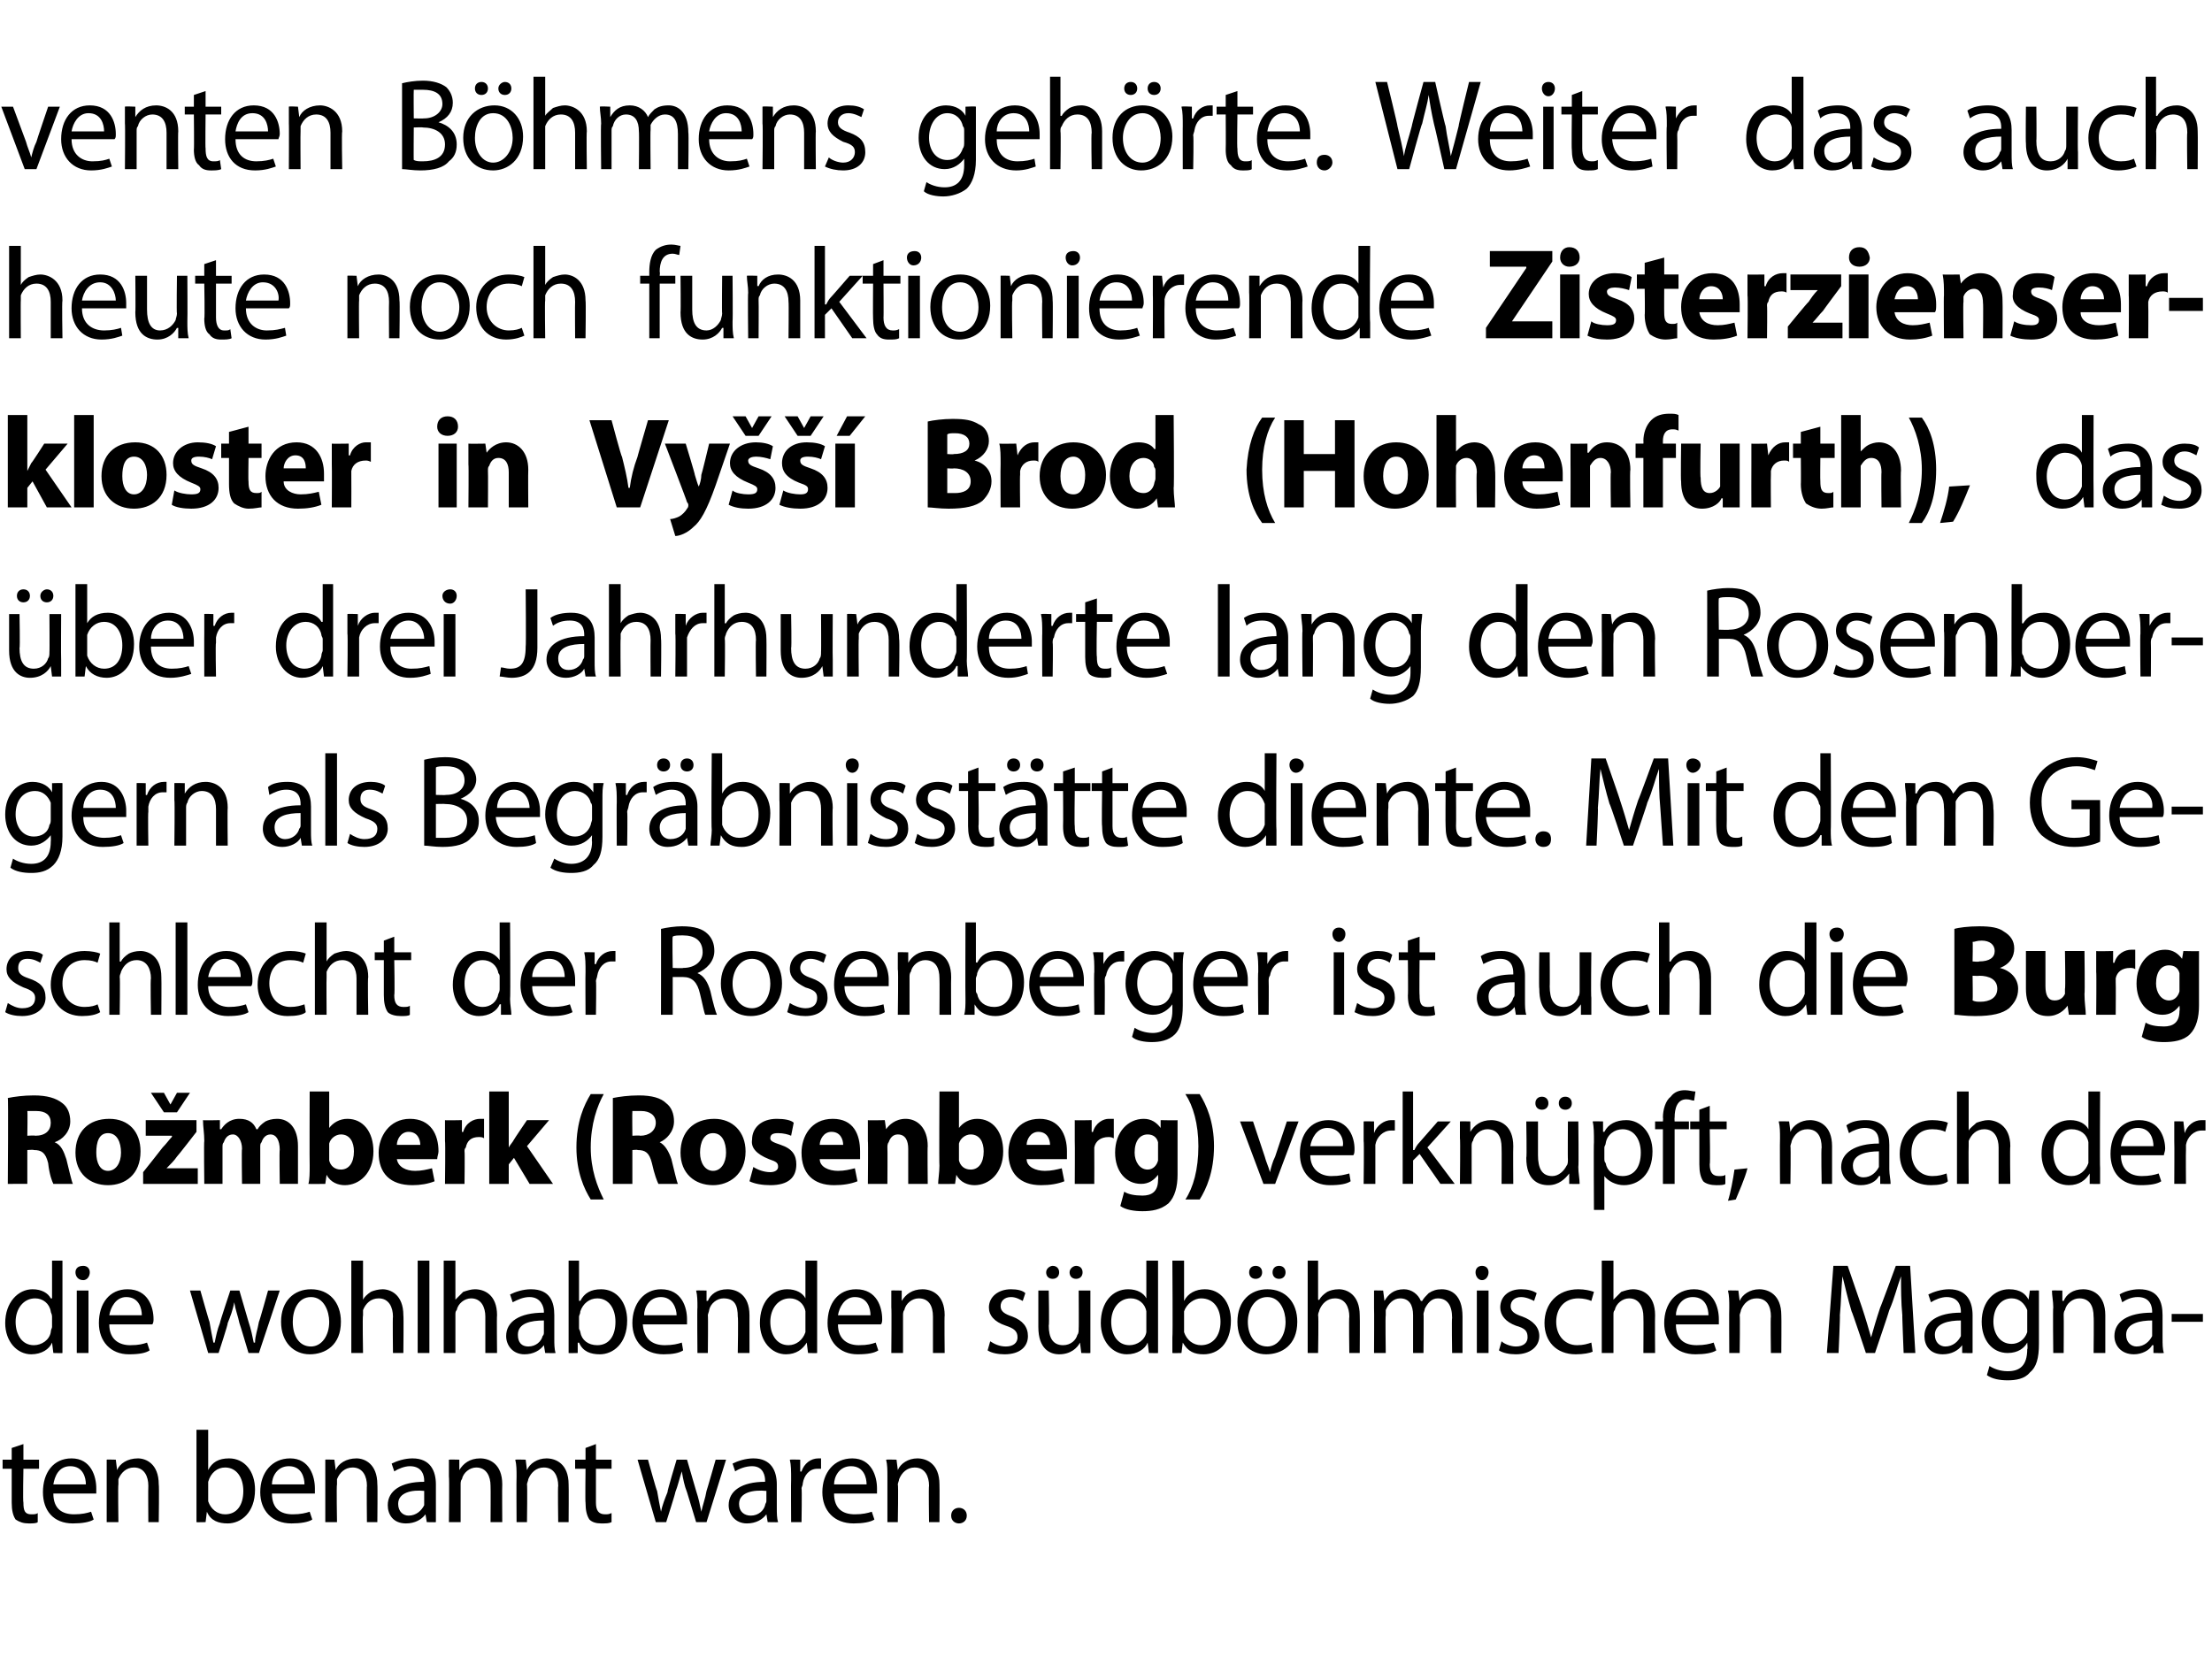
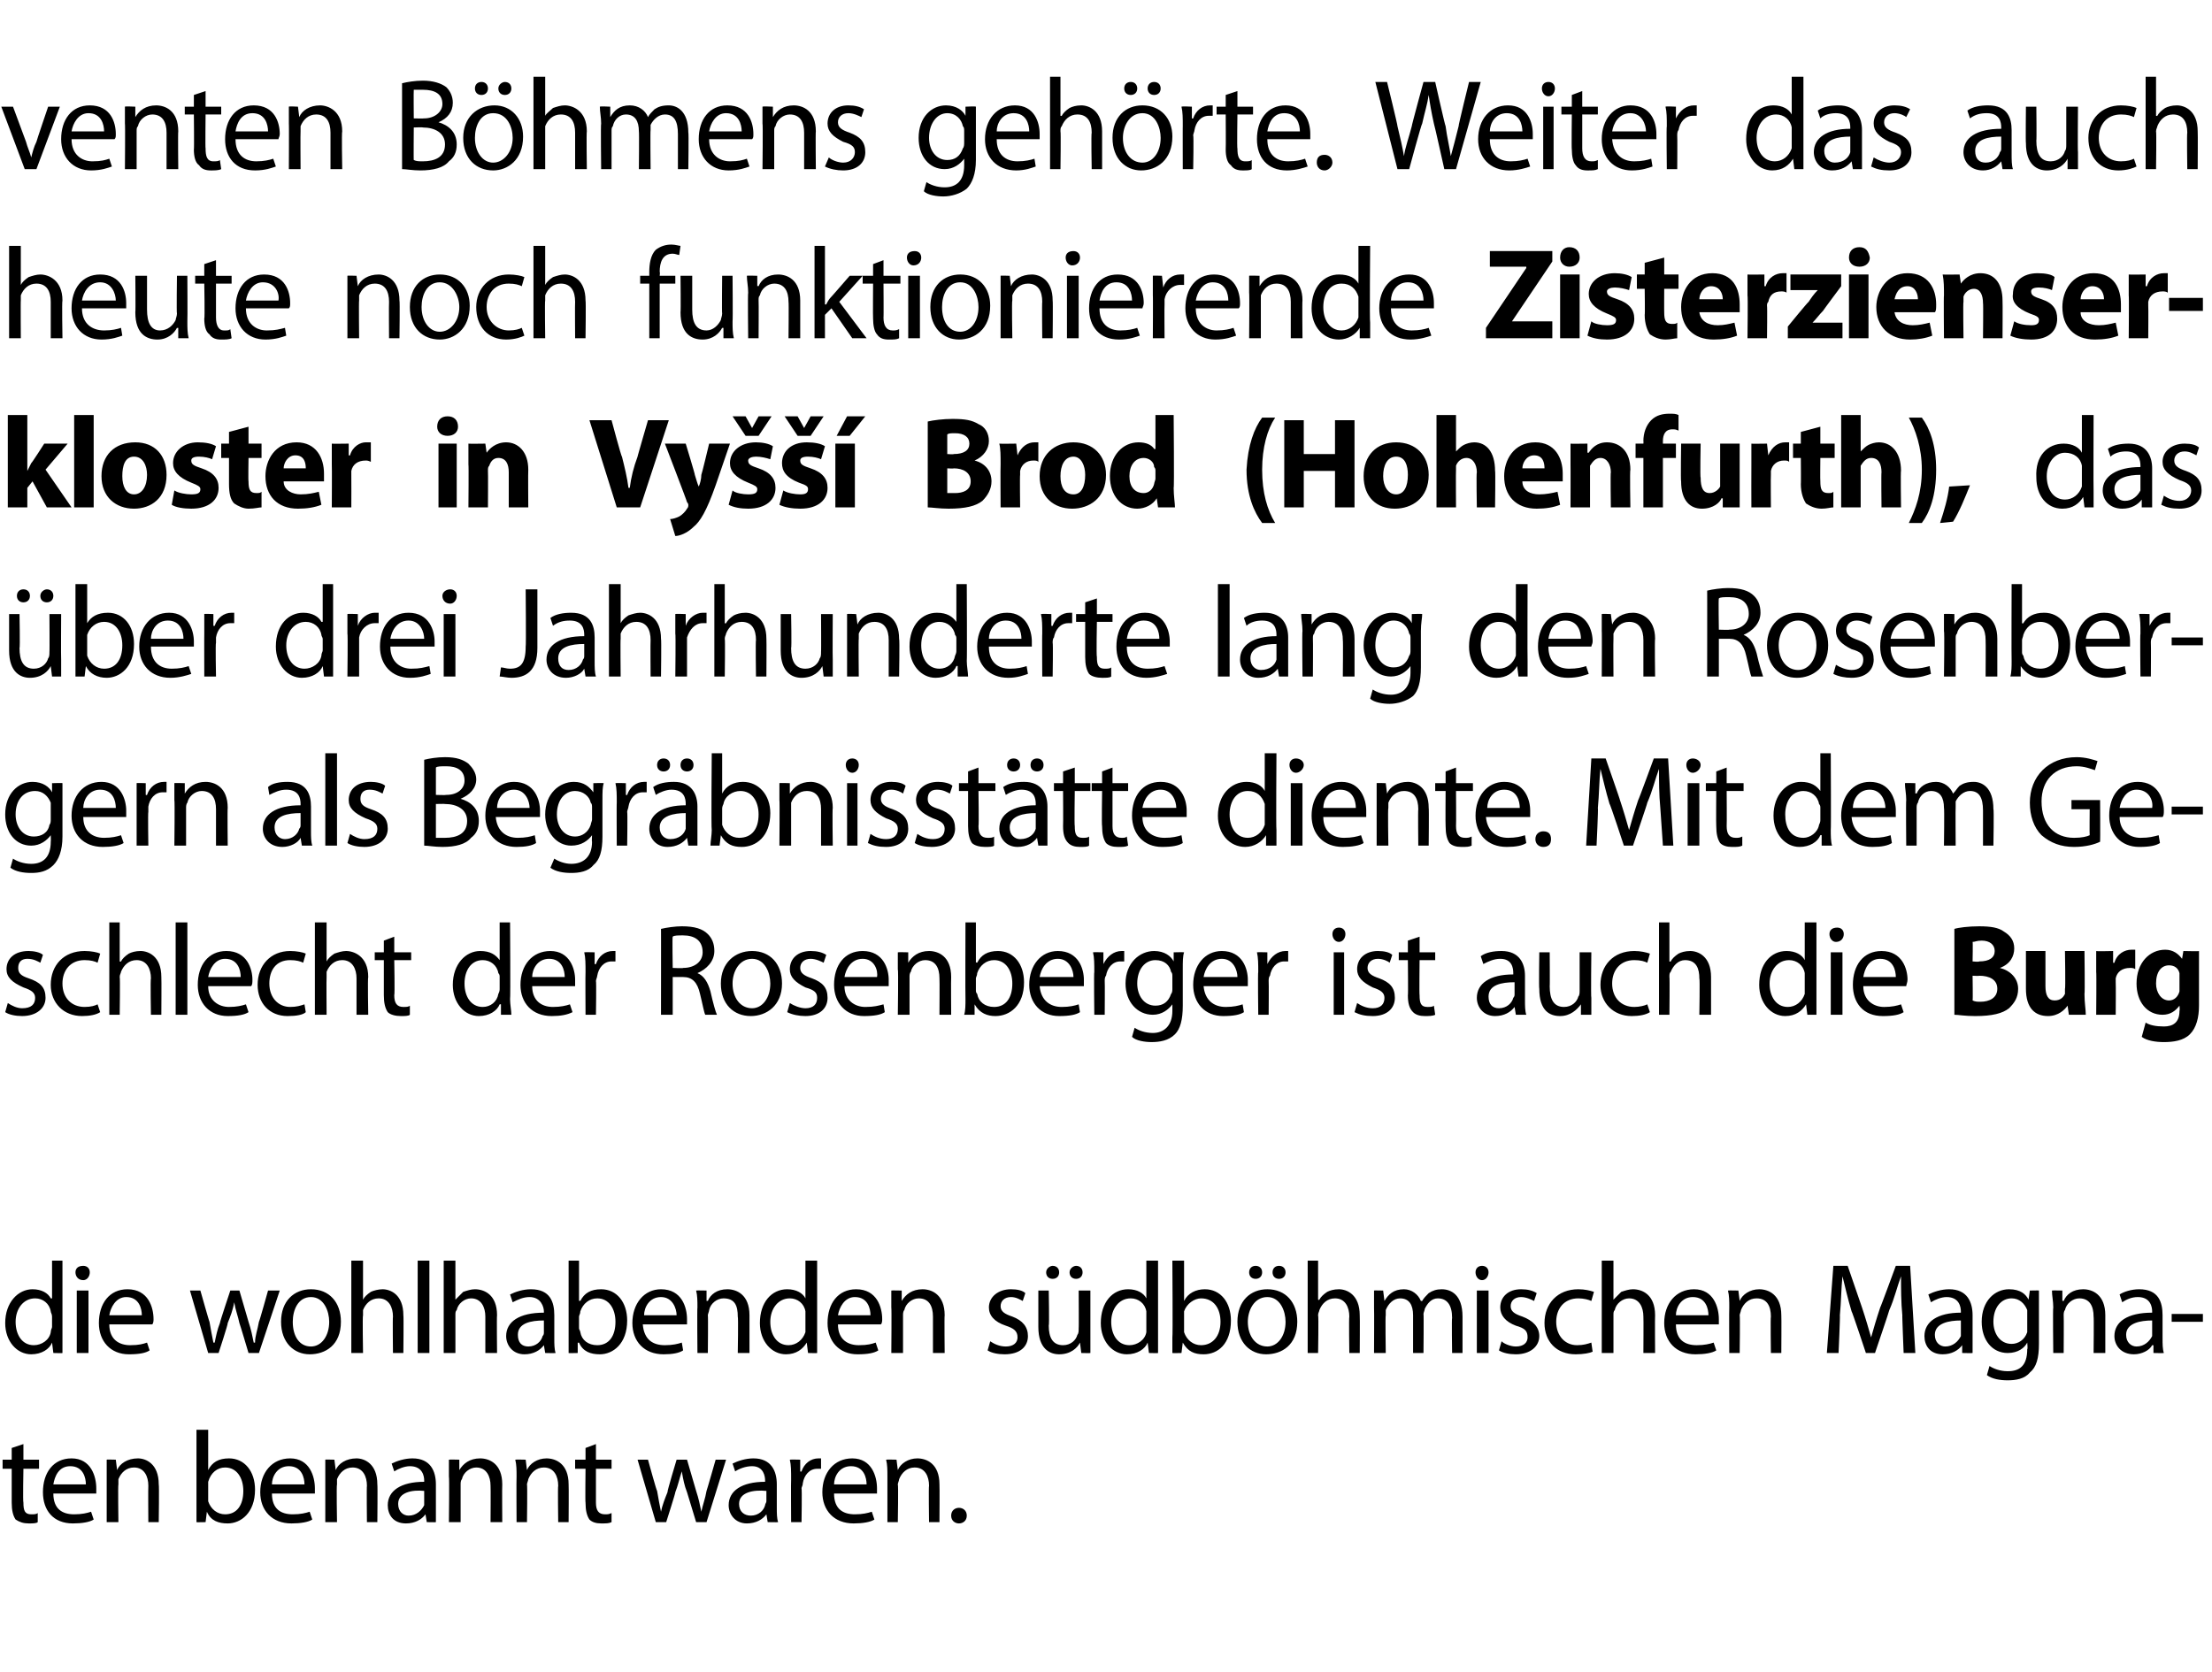
<svg xmlns="http://www.w3.org/2000/svg" version="1.1" width="170px" height="128.5px" viewBox="0 0 170 128.5">
  <desc>venten B hmens geh rte Weiter das auch heute noch funktionierende Zisterzienserkloster in Vy Brod (Hohenfurth), d</desc>
  <defs />
  <g id="Polygon204030">
    <path d="m1.8 111v1.2h1.2v.7H1.8s-.05 2.56 0 2.6c0 .6.1.9.6.9c.2 0 .4 0 .5-.1v.7c-.1.1-.4.1-.7.1c-.4 0-.7-.1-1-.3c-.2-.3-.3-.7-.3-1.3v-2.6h-.7v-.7h.7v-.9l.9-.3zm2.3 3.8c0 1.2.7 1.6 1.6 1.6c.6 0 1-.1 1.3-.2l.2.6c-.3.2-.9.3-1.6.3c-1.5 0-2.3-1-2.3-2.4c0-1.5.8-2.6 2.2-2.6c1.5 0 1.9 1.4 1.9 2.3v.4H4.1zm2.5-.7c0-.5-.2-1.4-1.2-1.4c-.9 0-1.2.8-1.3 1.4h2.5zm1.6-.6v-1.3c-.04-.02.7 0 .7 0l.1.8s0-.02 0 0c.2-.5.8-.9 1.6-.9c.6 0 1.6.4 1.6 2c.04.04 0 2.9 0 2.9h-.8s-.02-2.77 0-2.8c0-.7-.3-1.4-1.1-1.4c-.6 0-1 .4-1.2.9v.4c-.04.01 0 2.9 0 2.9h-.9v-3.5zm6.9-3.6h.9v3.1s-.02-.04 0 0c.3-.6.8-.9 1.6-.9c1.2 0 2 1 2 2.4c0 1.8-1.1 2.6-2.1 2.6c-.7 0-1.3-.2-1.6-.9c-.02.03 0 0 0 0l-.1.8s-.73.02-.7 0v-7.1zm.9 5.2v.3c.2.6.7 1 1.3 1c.9 0 1.4-.7 1.4-1.8c0-1-.5-1.8-1.4-1.8c-.6 0-1.1.4-1.3 1.1v1.2zm4.9-.3c0 1.2.7 1.6 1.6 1.6c.6 0 1-.1 1.3-.2l.2.6c-.3.2-.9.3-1.6.3c-1.5 0-2.4-1-2.4-2.4c0-1.5.9-2.6 2.3-2.6c1.5 0 1.9 1.4 1.9 2.3v.4h-3.3zm2.5-.7c0-.5-.2-1.4-1.2-1.4c-.9 0-1.3.8-1.3 1.4h2.5zm1.6-.6v-1.3c-.05-.02.7 0 .7 0l.1.8s-.02-.02 0 0c.2-.5.8-.9 1.6-.9c.6 0 1.6.4 1.6 2c.03.04 0 2.9 0 2.9h-.8s-.03-2.77 0-2.8c0-.7-.3-1.4-1.1-1.4c-.6 0-1 .4-1.2.9v.4c-.05.01 0 2.9 0 2.9h-.9v-3.5zm8.5 2.4v1.1c.02.02-.7 0-.7 0l-.1-.6s-.05.01 0 0c-.3.4-.8.7-1.5.7c-1 0-1.4-.7-1.4-1.4c0-1.1 1-1.8 2.8-1.8v-.1c0-.3-.1-1.1-1.1-1.1c-.4 0-.9.2-1.2.4l-.2-.6c.4-.2 1-.4 1.6-.4c1.4 0 1.8 1 1.8 2v1.8zm-.9-1.3c-.9-.1-2 .1-2 1c0 .6.4.9.8.9c.6 0 1-.4 1.2-.8v-1.1zm1.9-1.1v-1.3c.01-.02.8 0 .8 0v.8s.04-.02 0 0c.3-.5.8-.9 1.6-.9c.7 0 1.7.4 1.7 2c-.02.04 0 2.9 0 2.9h-.9s.02-2.77 0-2.8c0-.7-.3-1.4-1.1-1.4c-.5 0-1 .4-1.1.9c-.1.1-.1.3-.1.4v2.9h-.9s.04-3.51 0-3.5zm5.2 0c0-.5 0-.9-.1-1.3c.04-.02.8 0 .8 0l.1.8s-.03-.02 0 0c.2-.5.8-.9 1.5-.9c.7 0 1.7.4 1.7 2c.02.04 0 2.9 0 2.9h-.8s-.04-2.77 0-2.8c0-.7-.3-1.4-1.1-1.4c-.6 0-1 .4-1.2.9c0 .1-.1.3-.1.4c.04.01 0 2.9 0 2.9h-.8s-.02-3.51 0-3.5zm6.1-2.5v1.2h1.2v.7h-1.2v2.6c0 .6.2.9.7.9c.2 0 .3 0 .5-.1v.7c-.2.1-.4.1-.8.1c-.4 0-.7-.1-.9-.3c-.2-.3-.3-.7-.3-1.3c-.03 0 0-2.6 0-2.6h-.8v-.7h.8v-.9l.8-.3zm4 1.2s.67 2.44.7 2.4c.1.6.2 1.1.3 1.6c.1-.5.3-1 .5-1.5c-.04-.05.7-2.5.7-2.5h.8l.7 2.4c.2.6.3 1.1.4 1.6c.1-.5.3-1 .4-1.6c.01.01.7-2.4.7-2.4h.8l-1.5 4.8h-.8l-.7-2.3c-.2-.5-.3-1-.4-1.6c-.2.6-.3 1.1-.5 1.6c.03.02-.7 2.3-.7 2.3h-.8l-1.4-4.8h.8zm9.9 3.7c0 .4 0 .8.1 1.1c-.04.02-.8 0-.8 0l-.1-.6s-.01.01 0 0c-.3.4-.8.7-1.5.7c-.9 0-1.4-.7-1.4-1.4c0-1.1 1-1.8 2.8-1.8v-.1c0-.3-.1-1.1-1-1.1c-.5 0-1 .2-1.3.4l-.2-.6c.4-.2 1-.4 1.6-.4c1.4 0 1.8 1 1.8 2v1.8zm-.8-1.3c-1-.1-2.1.1-2.1 1c0 .6.4.9.9.9c.6 0 1-.4 1.1-.8c0-.1.1-.2.1-.3v-.8zm1.9-.9c0-.6 0-1.1-.1-1.5c.04-.02.8 0 .8 0v.9s.06.04.1 0c.2-.6.7-1 1.3-1h.2v.8h-.3c-.6 0-1 .5-1.1 1.1c0 .2-.1.3-.1.4c.04.04 0 2.6 0 2.6h-.8s-.02-3.31 0-3.3zm3.3 1.1c0 1.2.7 1.6 1.6 1.6c.6 0 1-.1 1.3-.2l.2.6c-.3.2-.9.3-1.6.3c-1.5 0-2.4-1-2.4-2.4c0-1.5.9-2.6 2.3-2.6c1.5 0 1.9 1.4 1.9 2.3v.4h-3.3zm2.5-.7c0-.5-.2-1.4-1.2-1.4c-.9 0-1.3.8-1.3 1.4h2.5zm1.6-.6c0-.5 0-.9-.1-1.3c.05-.02.8 0 .8 0l.1.8s-.02-.02 0 0c.2-.5.8-.9 1.5-.9c.7 0 1.7.4 1.7 2c.02.04 0 2.9 0 2.9h-.8s-.04-2.77 0-2.8c0-.7-.3-1.4-1.1-1.4c-.6 0-1 .4-1.2.9c0 .1-.1.3-.1.4c.05.01 0 2.9 0 2.9h-.8v-3.5zm4.9 3c0-.4.3-.6.6-.6c.3 0 .6.2.6.6c0 .4-.3.6-.6.6c-.3 0-.6-.2-.6-.6z" stroke="none" fill="#000" />
  </g>
  <g id="Polygon204029">
    <path d="m4.8 96.9v7.1c.04.02-.7 0-.7 0l-.1-.8s.01-.02 0 0c-.2.5-.8.9-1.6.9c-1.1 0-2-1-2-2.4c0-1.6 1-2.6 2.1-2.6c.7 0 1.2.3 1.4.7h.1v-2.9h.8zm-.8 4.3c0-.2-.1-.3-.1-.4c-.1-.6-.6-1-1.2-1c-.9 0-1.5.8-1.5 1.8c0 1 .5 1.8 1.4 1.8c.6 0 1.2-.4 1.3-1c0-.2.1-.3.1-.4v-.8zm1.9 2.8v-4.8h.9v4.8h-.9zm1-6.2c0 .3-.2.6-.5.6c-.4 0-.6-.3-.6-.6c0-.3.2-.5.6-.5c.3 0 .5.2.5.5zm1.5 4c0 1.2.8 1.6 1.6 1.6c.7 0 1-.1 1.3-.2l.2.6c-.3.2-.8.3-1.6.3c-1.4 0-2.3-1-2.3-2.4c0-1.5.8-2.6 2.2-2.6c1.6 0 2 1.4 2 2.3c0 .1 0 .3-.1.4H8.4zm2.5-.7c0-.5-.2-1.4-1.2-1.4c-.8 0-1.2.8-1.3 1.4h2.5zm4.5-1.9s.69 2.44.7 2.4c.1.6.2 1.1.3 1.6h.1c.1-.5.2-1 .4-1.5c-.02-.05.8-2.5.8-2.5h.7l.7 2.4c.2.6.3 1.1.4 1.6h.1c0-.5.2-1 .3-1.6c.03.01.7-2.4.7-2.4h.9l-1.6 4.8h-.8s-.68-2.29-.7-2.3c-.1-.5-.3-1-.4-1.6c-.1.6-.3 1.1-.5 1.6c.05.02-.7 2.3-.7 2.3h-.8l-1.4-4.8h.8zm10.8 2.4c0 1.8-1.2 2.5-2.4 2.5c-1.2 0-2.2-.9-2.2-2.5c0-1.6 1-2.5 2.3-2.5c1.4 0 2.3 1 2.3 2.5zm-3.7 0c0 1.1.5 1.9 1.4 1.9c.8 0 1.4-.8 1.4-1.9c0-.8-.4-1.9-1.4-1.9c-1 0-1.4 1-1.4 1.9zm4.5-4.7h.9v3s-.03.05 0 0c.1-.2.3-.4.6-.6c.2-.1.6-.2.9-.2c.6 0 1.6.4 1.6 2c.03.04 0 2.9 0 2.9h-.8s-.03-2.76 0-2.8c0-.7-.3-1.4-1.1-1.4c-.6 0-1 .4-1.2.9v.4c-.05 0 0 2.9 0 2.9h-.9v-7.1zm5.1 0h.9v7.1h-.9v-7.1zm2 0h.9v3s.02.05 0 0l.6-.6c.3-.1.6-.2.9-.2c.7 0 1.7.4 1.7 2c-.03.04 0 2.9 0 2.9h-.9v-2.8c0-.7-.3-1.4-1.1-1.4c-.5 0-1 .4-1.1.9c-.1.1-.1.2-.1.4v2.9h-.9v-7.1zm8.5 6c0 .4 0 .8.1 1.1c-.03.02-.8 0-.8 0l-.1-.6s0 .01 0 0c-.3.4-.8.7-1.5.7c-.9 0-1.4-.7-1.4-1.4c0-1.1 1-1.8 2.9-1.8v-.1c0-.3-.2-1.1-1.1-1.1c-.5 0-.9.2-1.3.4l-.2-.6c.4-.2 1-.4 1.6-.4c1.5 0 1.8 1 1.8 2v1.8zm-.8-1.4c-1 0-2 .2-2 1.1c0 .6.3.9.8.9c.6 0 1-.4 1.1-.8c.1-.1.1-.2.1-.3v-.9zm1.9-4.6h.8v3.1s.06-.04.1 0c.3-.6.8-.9 1.6-.9c1.2 0 2 1 2 2.4c0 1.8-1.1 2.6-2.1 2.6c-.7 0-1.3-.2-1.6-.9c-.04.03-.1 0-.1 0v.8s-.75.02-.7 0v-7.1zm.8 5.2c0 .1.1.2.1.3c.1.6.6 1 1.3 1c.9 0 1.4-.7 1.4-1.8c0-1-.5-1.8-1.4-1.8c-.6 0-1.1.4-1.3 1c0 .2-.1.3-.1.4v.9zm4.9-.3c.1 1.2.8 1.6 1.7 1.6c.6 0 1-.1 1.3-.2l.1.6c-.3.2-.8.3-1.5.3c-1.5 0-2.4-1-2.4-2.4c0-1.5.9-2.6 2.2-2.6c1.6 0 2 1.4 2 2.3v.4h-3.4zm2.6-.7c0-.5-.3-1.4-1.2-1.4c-.9 0-1.3.8-1.3 1.4h2.5zm1.6-.6c0-.5 0-.9-.1-1.3c.03-.02.8 0 .8 0v.8s.06-.02.1 0c.2-.5.7-.9 1.5-.9c.7 0 1.7.4 1.7 2v2.9h-.9s.05-2.77 0-2.8c0-.8-.2-1.4-1.1-1.4c-.5 0-1 .4-1.1.9c0 .1-.1.3-.1.4c.03.01 0 2.9 0 2.9h-.8s-.03-3.51 0-3.5zm9.2-3.6v7.1c.03.02-.7 0-.7 0l-.1-.8s0-.02 0 0c-.3.5-.8.9-1.6.9c-1.1 0-2-1-2-2.4c0-1.6.9-2.6 2.1-2.6c.7 0 1.2.3 1.4.7c.02.01 0 0 0 0v-2.9h.9zm-.9 4.3v-.4c-.1-.6-.6-1-1.2-1c-.9 0-1.5.8-1.5 1.8c0 1 .5 1.8 1.4 1.8c.6 0 1.1-.4 1.3-1v-1.2zm2.5.6c0 1.2.8 1.6 1.6 1.6c.7 0 1-.1 1.3-.2l.2.6c-.3.2-.8.3-1.6.3c-1.4 0-2.3-1-2.3-2.4c0-1.5.8-2.6 2.2-2.6c1.6 0 2 1.4 2 2.3c0 .1 0 .3-.1.4h-3.3zm2.5-.7c0-.5-.2-1.4-1.2-1.4c-.8 0-1.2.8-1.3 1.4h2.5zm1.6-.6v-1.3c0-.02.8 0 .8 0v.8s.03-.02 0 0c.3-.5.8-.9 1.6-.9c.7 0 1.7.4 1.7 2c-.03.04 0 2.9 0 2.9h-.9v-2.8c0-.8-.3-1.4-1.1-1.4c-.5 0-1 .4-1.1.9c-.1.1-.1.3-.1.4v2.9h-.9s.03-3.51 0-3.5zm7.6 2.6c.3.2.7.4 1.2.4c.6 0 .9-.3.9-.7c0-.5-.3-.7-.9-.9c-.9-.3-1.3-.8-1.3-1.4c0-.8.7-1.4 1.7-1.4c.5 0 .9.1 1.1.3l-.2.6c-.2-.1-.5-.3-.9-.3c-.5 0-.8.3-.8.7c0 .4.3.6.9.8c.8.3 1.2.8 1.2 1.5c0 .8-.6 1.4-1.8 1.4c-.5 0-1-.1-1.3-.3l.2-.7zm7.7-.4v1.3c.02.02-.7 0-.7 0l-.1-.8s-.01.03 0 0c-.2.4-.7.9-1.6.9c-.7 0-1.6-.4-1.6-2.1v-2.8h.8s.05 2.65 0 2.7c0 .9.3 1.5 1.1 1.5c.6 0 1-.4 1.1-.8c.1-.1.1-.3.1-.5c.02.04 0-2.9 0-2.9h.9v3.5zm-3.4-4.9c0-.3.3-.5.5-.5c.3 0 .5.2.5.5c0 .3-.2.5-.5.5c-.3 0-.5-.2-.5-.5zm1.8 0c0-.3.3-.5.5-.5c.3 0 .5.2.5.5c0 .3-.2.5-.5.5c-.3 0-.5-.2-.5-.5zm6.8-.9v7.1c.04.02-.7 0-.7 0l-.1-.8s.01-.02 0 0c-.2.5-.8.9-1.6.9c-1.1 0-2-1-2-2.4c0-1.6.9-2.6 2.1-2.6c.7 0 1.2.3 1.4.7c.03.01 0 0 0 0v-2.9h.9zm-.9 4.3v-.4c-.1-.6-.6-1-1.2-1c-.9 0-1.5.8-1.5 1.8c0 1 .5 1.8 1.4 1.8c.6 0 1.2-.4 1.3-1v-1.2zm2-4.3h.9v3.1s.01-.04 0 0c.3-.6.9-.9 1.6-.9c1.2 0 2 1 2 2.4c0 1.8-1 2.6-2.1 2.6c-.7 0-1.2-.2-1.6-.9c0 .03 0 0 0 0l-.1.8s-.7.02-.7 0v-1.2c.04-.03 0-5.9 0-5.9zm.9 5.2v.3c.2.6.7 1 1.3 1c.9 0 1.5-.7 1.5-1.8c0-1-.5-1.8-1.5-1.8c-.5 0-1.1.4-1.3 1v1.3zm8.7-.5c0 1.8-1.2 2.5-2.4 2.5c-1.2 0-2.2-.9-2.2-2.5c0-1.6 1-2.5 2.3-2.5c1.4 0 2.3 1 2.3 2.5zm-3.8 0c0 1.1.6 1.9 1.5 1.9c.8 0 1.4-.8 1.4-1.9c0-.8-.4-1.9-1.4-1.9c-1 0-1.5 1-1.5 1.9zm.1-3.8c0-.3.2-.5.5-.5c.3 0 .5.2.5.5c0 .3-.2.5-.5.5c-.3 0-.5-.2-.5-.5zm1.8 0c0-.3.2-.5.5-.5c.3 0 .5.2.5.5c0 .3-.2.5-.5.5c-.3 0-.5-.2-.5-.5zm2.7-.9h.8v3s.07.05.1 0c.1-.2.3-.4.6-.6c.2-.1.5-.2.9-.2c.6 0 1.6.4 1.6 2c.02.04 0 2.9 0 2.9h-.8s-.04-2.76 0-2.8c0-.7-.3-1.4-1.1-1.4c-.6 0-1 .4-1.2.9c0 .1-.1.2-.1.4c.05 0 0 2.9 0 2.9h-.8v-7.1zm5.1 3.6v-1.3c-.02-.02.7 0 .7 0l.1.8s0-.03 0 0c.3-.5.7-.9 1.5-.9c.6 0 1.1.4 1.3.9h.1c.1-.2.3-.4.5-.6c.3-.2.6-.3 1-.3c.7 0 1.6.4 1.6 2.1v2.8h-.8s-.04-2.71 0-2.7c0-1-.4-1.5-1.1-1.5c-.5 0-.8.4-1 .8c0 .1-.1.3-.1.4c.03.03 0 3 0 3h-.8v-2.9c0-.8-.3-1.3-1-1.3c-.5 0-.9.4-1.1.9v.4c-.04.01 0 2.9 0 2.9h-.9s.02-3.51 0-3.5zm7.9 3.5v-4.8h.9v4.8h-.9zm.9-6.2c0 .3-.2.6-.5.6c-.3 0-.5-.3-.5-.6c0-.3.2-.5.5-.5c.3 0 .5.2.5.5zm1 5.3c.2.2.7.4 1.1.4c.6 0 .9-.3.9-.7c0-.5-.2-.7-.9-.9c-.8-.3-1.2-.8-1.2-1.4c0-.8.6-1.4 1.6-1.4c.5 0 .9.1 1.2.3l-.2.6c-.2-.1-.6-.3-1-.3c-.5 0-.8.3-.8.7c0 .4.3.6.9.8c.8.3 1.3.8 1.3 1.5c0 .8-.7 1.4-1.8 1.4c-.5 0-1-.1-1.3-.3l.2-.7zm7 .8c-.2.1-.7.2-1.3.2c-1.5 0-2.4-1-2.4-2.4c0-1.5 1-2.6 2.6-2.6c.5 0 .9.1 1.2.2l-.2.7c-.2-.1-.6-.2-1-.2c-1.1 0-1.7.8-1.7 1.8c0 1.1.7 1.8 1.6 1.8c.5 0 .8-.1 1.1-.2l.1.7zm.7-7h.9v3s.02.05 0 0l.6-.6c.3-.1.6-.2.9-.2c.7 0 1.7.4 1.7 2c-.02.04 0 2.9 0 2.9h-.9s.02-2.76 0-2.8c0-.7-.3-1.4-1.1-1.4c-.5 0-1 .4-1.1.9c-.1.1-.1.2-.1.4v2.9h-.9v-7.1zm5.7 4.9c0 1.2.7 1.6 1.6 1.6c.6 0 1-.1 1.3-.2l.2.6c-.3.2-.9.3-1.6.3c-1.5 0-2.4-1-2.4-2.4c0-1.5.9-2.6 2.3-2.6c1.5 0 1.9 1.4 1.9 2.3v.4h-3.3zm2.5-.7c0-.5-.2-1.4-1.2-1.4c-.9 0-1.3.8-1.3 1.4h2.5zm1.6-.6c0-.5 0-.9-.1-1.3c.04-.02.8 0 .8 0l.1.8s-.02-.02 0 0c.2-.5.8-.9 1.5-.9c.7 0 1.7.4 1.7 2c.02.04 0 2.9 0 2.9h-.8s-.04-2.77 0-2.8c0-.8-.3-1.4-1.1-1.4c-.6 0-1 .4-1.2.9c0 .1-.1.3-.1.4c.04.01 0 2.9 0 2.9h-.8s-.02-3.51 0-3.5zm13.3.6c-.1-1-.1-2.1-.1-3c-.3.8-.5 1.7-.9 2.6c.02.01-1.1 3.3-1.1 3.3h-.7s-1.07-3.23-1.1-3.2c-.3-1-.5-1.9-.7-2.7c-.1.9-.1 2-.2 3c.03.03-.1 2.9-.1 2.9h-.9l.5-6.7h1.1l1.1 3.2c.3.9.5 1.6.7 2.3c.2-.7.4-1.4.7-2.3c.01.04 1.2-3.2 1.2-3.2h1.1l.4 6.7h-.9s-.12-2.94-.1-2.9zm5.4 1.8v1.1c.02.02-.8 0-.8 0v-.6s-.05.01 0 0c-.3.4-.8.7-1.5.7c-1 0-1.4-.7-1.4-1.4c0-1.1 1-1.8 2.8-1.8v-.1c0-.3-.1-1.1-1.1-1.1c-.4 0-.9.2-1.2.4l-.2-.6c.4-.2 1-.4 1.6-.4c1.4 0 1.8 1 1.8 2v1.8zm-.9-1.4c-.9 0-2 .2-2 1.1c0 .6.4.9.8.9c.6 0 1-.4 1.2-.8v-1.2zm6 1.8c0 1.1-.2 1.8-.7 2.2c-.4.5-1.1.6-1.7.6c-.6 0-1.2-.1-1.6-.4l.2-.7c.3.2.8.4 1.4.4c.9 0 1.5-.4 1.5-1.7c.05.02 0-.5 0-.5c0 0 .03-.01 0 0c-.2.4-.7.8-1.5.8c-1.2 0-2-1-2-2.4c0-1.6 1-2.5 2.1-2.5c.9 0 1.3.4 1.5.8c.03.01 0 0 0 0l.1-.7s.74-.02.7 0v4.1zm-.9-2.2v-.4c-.2-.5-.6-.9-1.2-.9c-.8 0-1.4.7-1.4 1.8c0 .9.5 1.7 1.4 1.7c.5 0 1-.3 1.2-.9v-1.3zm2-.6c0-.5-.1-.9-.1-1.3c.02-.02.8 0 .8 0v.8s.05-.02.1 0c.2-.5.7-.9 1.5-.9c.7 0 1.7.4 1.7 2v2.9h-.9s.03-2.77 0-2.8c0-.8-.3-1.4-1.1-1.4c-.5 0-1 .4-1.1.9c-.1.1-.1.3-.1.4c.02.01 0 2.9 0 2.9h-.8s-.04-3.51 0-3.5zm8.4 2.4c0 .4 0 .8.1 1.1c-.01.02-.8 0-.8 0v-.6h-.1c-.2.4-.8.7-1.4.7c-1 0-1.5-.7-1.5-1.4c0-1.1 1-1.8 2.9-1.8v-.1c0-.3-.1-1.1-1.1-1.1c-.5 0-.9.2-1.2.4l-.2-.6c.3-.2.9-.4 1.5-.4c1.5 0 1.8 1 1.8 2v1.8zm-.8-1.4c-.9 0-2 .2-2 1.1c0 .6.4.9.8.9c.6 0 1-.4 1.2-.8v-1.2zm3.9-.5v.6h-2.4v-.6h2.4z" stroke="none" fill="#000" />
  </g>
  <g id="Polygon204028">
-     <path d="m.6 84.4c.5-.1 1.2-.2 2-.2c1 0 1.7.2 2.2.6c.4.3.6.8.6 1.4c0 .8-.6 1.4-1.2 1.6c.5.2.7.7.9 1.3c.2.8.4 1.7.5 1.9H4.1c-.1-.2-.3-.7-.4-1.6c-.2-.8-.5-1-1.1-1c-.03-.04-.5 0-.5 0v2.6H.6s.05-6.63 0-6.6zm1.5 2.9s.61-.04.6 0c.8 0 1.2-.4 1.2-1c0-.6-.4-.9-1.1-.9h-.7c.03.02 0 1.9 0 1.9zm8.7 1.2c0 1.8-1.2 2.6-2.5 2.6c-1.4 0-2.5-.9-2.5-2.5c0-1.6 1-2.6 2.6-2.6c1.5 0 2.4 1 2.4 2.5zm-3.4.1c0 .8.3 1.4.9 1.4c.6 0 1-.6 1-1.4c0-.8-.3-1.5-1-1.5c-.7 0-.9.7-.9 1.5zm3.6 1.5s1.5-1.88 1.5-1.9c.3-.3.5-.6.7-.8c.05-.04 0-.1 0-.1h-2v-1.2h3.9v.9s-1.47 1.9-1.5 1.9c-.2.3-.5.6-.8.9c.05-.01 0 0 0 0h2.4v1.2H11v-.9zm1.6-4.6l-1-1.5h1l.5.9l.5-.9h1l-1 1.5h-1zm3.1 2.2c0-.6-.1-1.1-.1-1.6c.02.03 1.3 0 1.3 0v.7h.1c.2-.3.6-.8 1.4-.8c.7 0 1.1.3 1.3.8h.1c.1-.2.3-.4.6-.6c.2-.1.5-.2.9-.2c.9 0 1.6.7 1.6 2.1v2.9h-1.4s-.04-2.64 0-2.6c0-.8-.3-1.2-.7-1.2c-.4 0-.6.3-.7.6c-.1.1-.1.2-.1.4v2.8h-1.4s-.04-2.73 0-2.7c0-.6-.3-1.1-.7-1.1c-.4 0-.6.3-.7.6c-.1.1-.1.2-.1.4v2.8h-1.4s-.04-3.31 0-3.3zm8.1-3.8h1.5v2.8s-.01.01 0 0c.3-.4.8-.7 1.4-.7c1.2 0 2 1 2 2.5c0 1.7-1.1 2.6-2.2 2.6c-.5 0-1.1-.2-1.4-.8c-.01.04 0 0 0 0l-.1.7s-1.25.02-1.3 0c.1-.3.1-.9.1-1.4c-.02-.04 0-5.7 0-5.7zm1.5 5v.3c.1.4.4.7.9.7c.6 0 1-.5 1-1.4c0-.7-.3-1.3-1-1.3c-.4 0-.8.3-.9.7v1zm5.2.2c.1.6.7.9 1.4.9c.5 0 .9-.1 1.3-.2l.2 1c-.5.2-1.1.3-1.7.3c-1.7 0-2.6-.9-2.6-2.5c0-1.2.8-2.6 2.4-2.6c1.6 0 2.2 1.2 2.2 2.5c0 .2-.1.4-.1.6h-3.1zm1.8-1.1c0-.4-.2-1-.9-1c-.6 0-.9.6-.9 1h1.8zm1.9-.3v-1.6c0 .03 1.3 0 1.3 0v.9s.07.03.1 0c.2-.7.8-1 1.3-1h.3v1.5c-.1-.1-.3-.1-.4-.1c-.6 0-.9.3-1 .8c-.1.1-.1.2-.1.3c.03.04 0 2.5 0 2.5h-1.5s.04-3.26 0-3.3zm4.9.5s.04-.01 0 0c.1-.2.3-.4.4-.6c-.02 0 1-1.5 1-1.5h1.7l-1.7 2l2 2.9h-1.8l-1.2-2l-.4.5v1.5h-1.5v-7.1h1.5v4.3zm7.3-4.1c-.5.9-1 2.3-1 4.1c0 1.7.5 3 1 4h-1c-.5-.8-1.1-2.1-1.1-4c0-2 .6-3.3 1.1-4.1h1zm.7.3c.5-.1 1.2-.2 2-.2c1 0 1.7.2 2.1.6c.4.3.6.8.6 1.4c0 .8-.6 1.4-1.1 1.6c.4.2.7.7.9 1.3c.2.8.4 1.7.5 1.9h-1.5c-.1-.2-.3-.7-.5-1.6c-.2-.8-.5-1-1.1-1c.02-.04-.4 0-.4 0v2.6h-1.5v-6.6zm1.5 2.9s.57-.04.6 0c.7 0 1.2-.4 1.2-1c0-.6-.5-.9-1.1-.9h-.7c-.02.02 0 1.9 0 1.9zm8.7 1.2c0 1.8-1.3 2.6-2.5 2.6c-1.4 0-2.5-.9-2.5-2.5c0-1.6 1-2.6 2.6-2.6c1.4 0 2.4 1 2.4 2.5zm-3.5.1c0 .8.4 1.4 1 1.4c.6 0 1-.6 1-1.4c0-.8-.3-1.5-1-1.5c-.7 0-1 .7-1 1.5zm4.1 1.1c.3.2.8.4 1.3.4c.4 0 .6-.2.6-.4c0-.3-.1-.4-.7-.6c-1-.4-1.4-.9-1.3-1.5c0-.9.7-1.6 1.9-1.6c.6 0 1.1.1 1.3.3l-.2 1c-.2-.1-.6-.2-1-.2c-.4 0-.6.1-.6.4c0 .2.2.3.8.5c.9.3 1.2.8 1.2 1.5c0 1-.6 1.6-2 1.6c-.6 0-1.2-.1-1.6-.3l.3-1.1zm5.1-.6c0 .6.7.9 1.4.9c.5 0 .9-.1 1.3-.2l.2 1c-.5.2-1.1.3-1.8.3c-1.6 0-2.5-.9-2.5-2.5c0-1.2.7-2.6 2.4-2.6c1.6 0 2.1 1.2 2.1 2.5v.6H63zm1.8-1.1c0-.4-.2-1-.9-1c-.6 0-.9.6-.9 1h1.8zm1.9-.3v-1.6c-.01.03 1.3 0 1.3 0l.1.7s-.02.01 0 0c.2-.3.7-.8 1.5-.8c.9 0 1.7.7 1.7 2.1c-.03.03 0 2.9 0 2.9h-1.5v-2.7c0-.6-.2-1.1-.8-1.1c-.4 0-.6.3-.7.6c-.1.1-.1.3-.1.4c.02 0 0 2.8 0 2.8h-1.5s.03-3.31 0-3.3zm5.5-3.8h1.5v2.8s-.02.01 0 0c.3-.4.8-.7 1.4-.7c1.2 0 2 1 2 2.5c0 1.7-1.1 2.6-2.2 2.6c-.5 0-1.1-.2-1.4-.8c-.03.04 0 0 0 0l-.1.7s-1.27.02-1.3 0c0-.3.1-.9.1-1.4c-.03-.04 0-5.7 0-5.7zm1.5 5v.3c.1.4.4.7.9.7c.6 0 1-.5 1-1.4c0-.7-.3-1.3-1-1.3c-.4 0-.8.3-.9.7v1zm5.2.2c0 .6.7.9 1.4.9c.5 0 .9-.1 1.3-.2l.2 1c-.5.2-1.1.3-1.8.3c-1.6 0-2.5-.9-2.5-2.5c0-1.2.7-2.6 2.4-2.6c1.5 0 2.1 1.2 2.1 2.5v.6h-3.1zm1.8-1.1c0-.4-.2-1-.9-1c-.6 0-.9.6-.9 1h1.8zm1.9-.3v-1.6c-.01.03 1.3 0 1.3 0v.9s.06.03.1 0c.2-.7.8-1 1.2-1h.4v1.5c-.2-.1-.3-.1-.4-.1c-.6 0-1 .3-1.1.8v.3c.01.04 0 2.5 0 2.5h-1.5s.02-3.26 0-3.3zm7.9 2.6c0 .9-.2 1.7-.7 2.2c-.6.5-1.3.6-2 .6c-.6 0-1.3-.1-1.7-.4l.3-1.1c.3.2.8.3 1.4.3c.7 0 1.2-.3 1.2-1.2c.03-.04 0-.4 0-.4c0 0 .01.05 0 0c-.3.4-.7.7-1.3.7c-1.2 0-2-1-2-2.4c0-1.6 1-2.6 2.2-2.6c.6 0 1 .3 1.3.7c-.02.02 0 0 0 0v-.6s1.34.03 1.3 0v4.2zM89 88.1v-.3c-.1-.4-.4-.6-.8-.6c-.6 0-1 .5-1 1.4c0 .7.4 1.3 1 1.3c.4 0 .7-.3.8-.7v-1.1zm2.1 4.1c.6-.9 1-2.3 1-4.1c0-1.7-.4-3.1-1-4h1.1c.5.8 1.1 2.1 1.1 4c0 2-.6 3.3-1.1 4.1h-1.1zm5.2-6l.9 2.7c.1.4.3.8.4 1.2c.1-.4.2-.8.4-1.2l.9-2.7h.9L98 91h-.9l-1.8-4.8h1zm4.4 2.6c0 1.1.8 1.6 1.6 1.6c.7 0 1-.1 1.4-.2l.1.6c-.3.2-.8.3-1.6.3c-1.4 0-2.3-1-2.3-2.4c0-1.5.8-2.6 2.2-2.6c1.6 0 2 1.4 2 2.2c0 .2 0 .4-.1.5h-3.3zm2.5-.7c.1-.5-.2-1.4-1.2-1.4c-.8 0-1.2.8-1.3 1.4h2.5zm1.6-.4v-1.5c0-.02.8 0 .8 0v.9s.02.04 0 0c.2-.6.8-1 1.3-1h.3v.8h-.3c-.6 0-1.1.5-1.2 1.1v3h-.9s.04-3.31 0-3.3zm3.8.7h.1c.1-.2.2-.4.4-.6l1.4-1.6h1l-1.8 2l2.1 2.8h-1.1l-1.6-2.3l-.5.5v1.8h-.8v-7.1h.8v4.5zm3.6-.9v-1.3c0-.02.8 0 .8 0v.8s.03-.02 0 0c.3-.5.8-.9 1.6-.9c.7 0 1.7.4 1.7 2c-.02.04 0 2.9 0 2.9h-.9s.02-2.77 0-2.8c0-.8-.3-1.4-1.1-1.4c-.5 0-1 .4-1.1.9c-.1.1-.1.3-.1.4v2.9h-.9s.04-3.51 0-3.5zm9.1 2.2c0 .5.1.9.1 1.3c-.02.02-.8 0-.8 0v-.8s-.05.03 0 0c-.3.4-.8.9-1.6.9c-.8 0-1.7-.4-1.7-2.1c.05.01 0-2.8 0-2.8h.9v2.6c0 1 .3 1.6 1.1 1.6c.5 0 .9-.4 1.1-.8c.1-.1.1-.3.1-.5c-.02.04 0-2.9 0-2.9h.8s.04 3.49 0 3.5zm-3.3-4.9c0-.3.2-.5.5-.5c.3 0 .5.2.5.5c0 .3-.2.5-.5.5c-.3 0-.5-.2-.5-.5zm1.8 0c0-.3.2-.5.5-.5c.3 0 .5.2.5.5c0 .3-.2.5-.5.5c-.3 0-.5-.2-.5-.5zm2.7 3c0-.7 0-1.2-.1-1.6c.03-.02.8 0 .8 0v.8h.1c.3-.6.9-.9 1.7-.9c1.1 0 2 1 2 2.4c0 1.8-1.1 2.6-2.2 2.6c-.6 0-1.2-.3-1.5-.7c.04-.03 0 0 0 0v2.6h-.8s-.03-5.24 0-5.2zm.8 1.2c0 .2 0 .3.1.4c.1.6.6 1 1.3 1c.9 0 1.4-.7 1.4-1.8c0-1-.5-1.8-1.4-1.8c-.6 0-1.2.4-1.3 1.1c0 .1-.1.2-.1.3v.8zm4.5 2v-4.2h-.6v-.6h.6s.03-.25 0-.3c0-.6.2-1.3.6-1.6c.3-.4.7-.5 1.1-.5c.3 0 .6.1.8.1l-.1.7c-.2 0-.3-.1-.6-.1c-.7 0-.9.7-.9 1.4c-.02.02 0 .3 0 .3h1.1v.6h-1.1v4.2h-.9zm3.6-6v1.2h1.3v.6h-1.3s.05 2.66 0 2.7c0 .6.2.9.7.9c.2 0 .4 0 .5-.1v.7c-.1.1-.4.1-.7.1c-.4 0-.8-.1-1-.3c-.2-.3-.3-.7-.3-1.3v-2.7h-.7v-.6h.7v-.9l.8-.3zm1.4 7.3c.2-.6.4-1.7.5-2.4l1-.1c-.2.8-.7 1.9-.9 2.4l-.6.1zm4-4.8c0-.5 0-.9-.1-1.3c.04-.02.8 0 .8 0l.1.8s-.03-.02 0 0c.2-.5.8-.9 1.5-.9c.7 0 1.7.4 1.7 2v2.9h-.8s-.05-2.77 0-2.8c0-.8-.3-1.4-1.1-1.4c-.6 0-1 .4-1.2.9c0 .1-.1.3-.1.4c.04.01 0 2.9 0 2.9h-.8s-.02-3.51 0-3.5zm8.4 2.4c0 .4.1.8.1 1.1c.01.02-.8 0-.8 0v-.6h-.1c-.2.4-.7.7-1.4.7c-1 0-1.5-.7-1.5-1.4c0-1.1 1.1-1.8 2.9-1.8v-.1c0-.4-.1-1.1-1.1-1.1c-.4 0-.9.2-1.2.4l-.2-.6c.4-.3.9-.4 1.5-.4c1.5 0 1.8 1 1.8 1.9v1.9zm-.8-1.4c-.9 0-2 .2-2 1.1c0 .6.4.9.8.9c.6 0 1-.4 1.2-.8v-1.2zm5.3 2.3c-.2.2-.7.3-1.3.3c-1.5 0-2.4-1-2.4-2.4c0-1.5 1-2.6 2.5-2.6c.5 0 1 .1 1.2.2l-.2.7c-.2-.1-.5-.2-1-.2c-1.1 0-1.6.8-1.6 1.8c0 1.1.7 1.8 1.6 1.8c.5 0 .8-.1 1.1-.2l.1.6zm.7-6.9h.9v3s0 .05 0 0c.1-.2.4-.4.6-.6c.3-.1.6-.2.9-.2c.6 0 1.7.4 1.7 2c-.04.04 0 2.9 0 2.9h-.9v-2.8c0-.7-.3-1.4-1.1-1.4c-.6 0-1 .4-1.2.9v.4c-.02 0 0 2.9 0 2.9h-.9v-7.1zm11 0s-.03 5.87 0 5.9v1.2c.01.02-.8 0-.8 0v-.8s-.02-.02 0 0c-.3.5-.8.9-1.6.9c-1.2 0-2.1-1-2.1-2.4c0-1.6 1-2.6 2.2-2.6c.7 0 1.2.3 1.4.7c0 .01 0 0 0 0v-2.9h.9zm-.9 4.2v-.3c-.1-.6-.6-1-1.3-1c-.9 0-1.4.8-1.4 1.8c0 1 .5 1.8 1.4 1.8c.6 0 1.1-.4 1.3-1v-1.3zm2.5.7c0 1.1.7 1.6 1.6 1.6c.6 0 1-.1 1.3-.2l.2.6c-.3.2-.8.3-1.6.3c-1.5 0-2.3-1-2.3-2.4c0-1.5.8-2.6 2.2-2.6c1.6 0 2 1.4 2 2.2c0 .2-.1.4-.1.5H163zm2.5-.7c0-.5-.2-1.4-1.2-1.4c-.9 0-1.2.8-1.3 1.4h2.5zm1.6-.4v-1.5c-.02-.02.7 0 .7 0l.1.9s0 .04 0 0c.2-.6.7-1 1.3-1h.3v.8h-.3c-.6 0-1.1.5-1.2 1.1v.4c-.02.04 0 2.6 0 2.6h-.9s.02-3.31 0-3.3z" stroke="none" fill="#000" />
-   </g>
+     </g>
  <g id="Polygon204027">
    <path d="m.6 77.1c.3.2.7.4 1.1.4c.7 0 1-.3 1-.8c0-.4-.3-.6-.9-.8c-.9-.4-1.3-.8-1.3-1.4c0-.8.6-1.4 1.7-1.4c.4 0 .9.1 1.1.3l-.2.6c-.2-.1-.5-.3-1-.3c-.5 0-.7.3-.7.7c0 .4.2.6.8.8c.9.3 1.3.7 1.3 1.5c0 .8-.7 1.4-1.8 1.4c-.5 0-1-.1-1.3-.3l.2-.7zm7.1.7c-.3.2-.8.3-1.4.3c-1.4 0-2.4-1-2.4-2.4c0-1.5 1-2.6 2.6-2.6c.5 0 1 .1 1.2.2l-.2.7c-.2-.1-.5-.2-1-.2c-1.1 0-1.7.8-1.7 1.8c0 1.1.7 1.8 1.7 1.8c.5 0 .8-.1 1-.2l.2.6zm.7-6.9h.8v3s.06.04.1 0c.1-.2.3-.4.6-.6c.2-.1.5-.2.9-.2c.6 0 1.6.4 1.6 2c.02.03 0 2.9 0 2.9h-.8s-.05-2.77 0-2.8c0-.7-.3-1.4-1.1-1.4c-.6 0-1 .4-1.2.9c0 .1-.1.2-.1.4c.04-.01 0 2.9 0 2.9h-.8v-7.1zm5.1 0h.9v7.1h-.9v-7.1zm2.5 4.9c0 1.1.8 1.6 1.6 1.6c.6 0 1-.1 1.3-.2l.2.6c-.3.2-.8.3-1.6.3c-1.4 0-2.3-1-2.3-2.4c0-1.5.8-2.6 2.2-2.6c1.6 0 2 1.4 2 2.2c0 .2 0 .4-.1.5H16zm2.5-.7c0-.5-.2-1.4-1.2-1.4c-.8 0-1.2.8-1.3 1.4h2.5zm5 2.7c-.2.2-.7.3-1.4.3c-1.4 0-2.3-1-2.3-2.4c0-1.5 1-2.6 2.5-2.6c.5 0 1 .1 1.2.2l-.2.7c-.2-.1-.5-.2-1-.2c-1.1 0-1.6.8-1.6 1.8c0 1.1.7 1.8 1.6 1.8c.5 0 .8-.1 1.1-.2l.1.6zm.7-6.9h.9v3s0 .04 0 0c.1-.2.3-.4.6-.6c.3-.1.6-.2.9-.2c.6 0 1.7.4 1.7 2c-.05.03 0 2.9 0 2.9h-.9v-2.8c0-.7-.3-1.4-1.1-1.4c-.6 0-1 .4-1.2.9v.4c-.02-.01 0 2.9 0 2.9h-.9v-7.1zm6.1 1.1v1.2h1.3v.6h-1.3s.05 2.66 0 2.7c0 .6.2.9.7.9c.2 0 .4 0 .5-.1v.7c-.1.1-.4.1-.7.1c-.4 0-.8-.1-1-.3c-.2-.3-.3-.7-.3-1.3v-2.7h-.7v-.6h.7v-.9l.8-.3zm8.9-1.1s.04 5.86 0 5.9c0 .4.1.9.1 1.2h-.8v-.8s-.06-.02-.1 0c-.2.5-.8.9-1.6.9c-1.1 0-2-1-2-2.4c0-1.6 1-2.6 2.1-2.6c.8 0 1.2.3 1.5.7c-.03 0 0 0 0 0v-2.9h.8zm-.8 4.2c0-.1 0-.2-.1-.3c-.1-.6-.6-1-1.2-1c-.9 0-1.4.8-1.4 1.8c0 1 .5 1.8 1.4 1.8c.6 0 1.1-.4 1.2-1c.1-.2.1-.3.1-.4v-.9zm2.5.7c0 1.1.7 1.6 1.6 1.6c.6 0 1-.1 1.3-.2l.2.6c-.4.2-.9.3-1.6.3c-1.5 0-2.4-1-2.4-2.4c0-1.5.9-2.6 2.3-2.6c1.5 0 1.9 1.4 1.9 2.2v.5h-3.3zm2.5-.7c0-.5-.2-1.4-1.2-1.4c-.9 0-1.3.8-1.3 1.4h2.5zm1.6-.4c0-.6 0-1.1-.1-1.5c.04-.02.8 0 .8 0v.9s.06.03.1 0c.2-.6.7-1 1.3-1h.2v.8h-.3c-.6 0-1 .5-1.1 1.1c0 .1-.1.3-.1.4c.04.03 0 2.6 0 2.6h-.8s-.02-3.31 0-3.3zm5.8-3.3c.4-.1 1.1-.2 1.6-.2c1 0 1.6.2 2 .6c.3.3.5.7.5 1.3c0 .8-.6 1.4-1.3 1.7c.5.2.8.7 1 1.4c.2.9.4 1.6.5 1.8h-.9c-.1-.2-.2-.8-.4-1.6c-.2-.9-.6-1.3-1.3-1.3h-.8v2.9h-.9s.01-6.63 0-6.6zm.9 3s.83.04.8 0c.9 0 1.5-.5 1.5-1.2c0-.9-.6-1.3-1.5-1.3c-.4 0-.7 0-.8.1c-.04-.03 0 2.4 0 2.4zm8.4 1.2c0 1.7-1.2 2.5-2.4 2.5c-1.3 0-2.3-.9-2.3-2.5c0-1.6 1.1-2.5 2.4-2.5c1.4 0 2.3 1 2.3 2.5zm-3.8 0c0 1.1.6 1.9 1.5 1.9c.8 0 1.4-.8 1.4-1.9c0-.8-.4-1.9-1.4-1.9c-1 0-1.5 1-1.5 1.9zm4.4 1.5c.3.2.8.4 1.2.4c.6 0 .9-.3.9-.8c0-.4-.2-.6-.9-.8c-.8-.4-1.2-.8-1.2-1.4c0-.8.6-1.4 1.6-1.4c.5 0 .9.1 1.2.3l-.2.6c-.2-.1-.6-.3-1-.3c-.5 0-.8.3-.8.7c0 .4.3.6.9.8c.8.3 1.2.7 1.2 1.5c0 .8-.6 1.4-1.7 1.4c-.5 0-1-.1-1.4-.3l.2-.7zm4.2-1.3c0 1.1.8 1.6 1.6 1.6c.7 0 1-.1 1.4-.2l.1.6c-.3.2-.8.3-1.6.3c-1.4 0-2.3-1-2.3-2.4c0-1.5.8-2.6 2.2-2.6c1.6 0 2 1.4 2 2.2v.5h-3.4zm2.5-.7c.1-.5-.2-1.4-1.1-1.4c-.9 0-1.3.8-1.4 1.4h2.5zm1.6-.6v-1.3c.01-.02.8 0 .8 0v.8s.04-.03 0 0c.3-.5.8-.9 1.6-.9c.7 0 1.7.4 1.7 2c-.02.03 0 2.9 0 2.9h-.9s.02-2.78 0-2.8c0-.8-.3-1.4-1.1-1.4c-.5 0-1 .4-1.1.9c-.1.1-.1.3-.1.4v2.9h-.9s.05-3.51 0-3.5zm5.2-3.6h.8v3.1s.05-.05.1 0c.3-.6.8-.9 1.6-.9c1.2 0 2 1 2 2.4c0 1.8-1.1 2.6-2.2 2.6c-.6 0-1.2-.2-1.6-.9c.05.03 0 0 0 0v.8h-.8c.1-.3.1-.8.1-1.2c-.02-.03 0-5.9 0-5.9zm.8 5.2c0 .1 0 .2.1.3c.1.6.6 1 1.3 1c.9 0 1.4-.7 1.4-1.8c0-1-.5-1.8-1.4-1.8c-.6 0-1.1.4-1.3 1c0 .2-.1.3-.1.4v.9zm4.9-.3c.1 1.1.8 1.6 1.7 1.6c.6 0 1-.1 1.3-.2l.1.6c-.3.2-.8.3-1.6.3c-1.4 0-2.3-1-2.3-2.4c0-1.5.9-2.6 2.2-2.6c1.6 0 2 1.4 2 2.2v.5h-3.4zm2.6-.7c0-.5-.3-1.4-1.2-1.4c-.9 0-1.3.8-1.4 1.4h2.6zm1.6-.4c0-.6 0-1.1-.1-1.5c.02-.02.8 0 .8 0v.9s.04.03 0 0c.3-.6.8-1 1.4-1h.2v.8h-.3c-.6 0-1 .5-1.1 1.1c-.1.1-.1.3-.1.4c.02.03 0 2.6 0 2.6h-.8s-.04-3.31 0-3.3zm6.8 2.6c0 1.1-.2 1.8-.6 2.2c-.5.5-1.2.6-1.8.6c-.5 0-1.2-.1-1.5-.4l.2-.7c.3.2.8.4 1.4.4c.8 0 1.5-.5 1.5-1.7v-.5s-.03-.01 0 0c-.3.4-.8.8-1.5.8c-1.2 0-2.1-1-2.1-2.4c0-1.6 1.1-2.5 2.2-2.5c.8 0 1.3.4 1.5.8c-.03 0 0 0 0 0v-.7s.78-.02.8 0c-.1.3-.1.7-.1 1.3v2.8zm-.8-2.2c0-.2 0-.3-.1-.4c-.1-.5-.5-.9-1.2-.9c-.8 0-1.4.7-1.4 1.8c0 .9.5 1.7 1.4 1.7c.6 0 1-.3 1.2-.9c.1-.1.1-.3.1-.4v-.9zm2.4.7c.1 1.1.8 1.6 1.7 1.6c.6 0 1-.1 1.3-.2l.1.6c-.3.2-.8.3-1.6.3c-1.4 0-2.3-1-2.3-2.4c0-1.5.9-2.6 2.2-2.6c1.6 0 2 1.4 2 2.2v.5h-3.4zm2.6-.7c0-.5-.3-1.4-1.2-1.4c-.9 0-1.3.8-1.4 1.4h2.6zm1.6-.4c0-.6 0-1.1-.1-1.5c.02-.02.8 0 .8 0v.9s.05.03 0 0c.3-.6.8-1 1.4-1h.2v.8h-.3c-.6 0-1 .5-1.1 1.1c-.1.1-.1.3-.1.4c.02.03 0 2.6 0 2.6h-.8s-.04-3.31 0-3.3zm5.8 3.3v-4.8h.8v4.8h-.8zm.9-6.2c0 .3-.2.6-.5.6c-.3 0-.5-.3-.5-.6c0-.3.2-.5.5-.5c.3 0 .5.2.5.5zm.9 5.3c.3.2.7.4 1.2.4c.6 0 .9-.3.9-.8c0-.4-.3-.6-.9-.8c-.8-.4-1.2-.8-1.2-1.4c0-.8.6-1.4 1.6-1.4c.5 0 .9.1 1.1.3l-.2.6c-.1-.1-.5-.3-.9-.3c-.5 0-.8.3-.8.7c0 .4.3.6.9.8c.8.3 1.2.7 1.2 1.5c0 .8-.6 1.4-1.7 1.4c-.6 0-1-.1-1.4-.3l.2-.7zm4.8-5.1v1.2h1.2v.6h-1.2s-.03 2.66 0 2.7c0 .6.1.9.6.9c.2 0 .4 0 .5-.1l.1.7c-.2.1-.5.1-.8.1c-.4 0-.7-.1-.9-.3c-.3-.3-.4-.7-.4-1.3c.03-.01 0-2.7 0-2.7h-.7v-.6h.7v-.9l.9-.3zm8.1 4.9c0 .4 0 .8.1 1.1h-.8l-.1-.6s0 .01 0 0c-.3.4-.8.7-1.5.7c-.9 0-1.4-.7-1.4-1.4c0-1.1 1-1.8 2.8-1.8v-.1c0-.4-.1-1.1-1-1.1c-.5 0-.9.2-1.3.4l-.2-.6c.4-.3 1-.4 1.6-.4c1.4 0 1.8 1 1.8 1.9v1.9zm-.8-1.4c-1 0-2 .2-2 1.1c0 .6.3.9.8.9c.6 0 1-.4 1.1-.8c.1-.1.1-.2.1-.3v-.9zm5.9 1.2v1.3h-.8v-.8s-.04.03 0 0c-.3.4-.8.9-1.6.9c-.8 0-1.6-.4-1.6-2.1c-.04.01 0-2.8 0-2.8h.8s.02 2.65 0 2.6c0 1 .3 1.6 1.1 1.6c.6 0 1-.4 1.1-.8c.1-.1.1-.3.1-.5v-2.9h.9s-.04 3.48 0 3.5zm4.5 1.1c-.3.2-.8.3-1.4.3c-1.4 0-2.4-1-2.4-2.4c0-1.5 1-2.6 2.6-2.6c.5 0 .9.1 1.2.2l-.2.7c-.2-.1-.5-.2-1-.2c-1.1 0-1.7.8-1.7 1.8c0 1.1.7 1.8 1.7 1.8c.4 0 .8-.1 1-.2l.2.6zm.7-6.9h.8v3s.05.04.1 0c.1-.2.3-.4.6-.6c.2-.1.5-.2.9-.2c.6 0 1.6.4 1.6 2v2.9h-.9s.05-2.77 0-2.8c0-.7-.2-1.4-1.1-1.4c-.5 0-.9.4-1.1.9c-.1.1-.1.2-.1.4c.03-.01 0 2.9 0 2.9h-.8v-7.1zm12.1 0v7.1h-.7l-.1-.8s0-.02 0 0c-.3.5-.8.9-1.6.9c-1.1 0-2-1-2-2.4c0-1.6.9-2.6 2.1-2.6c.7 0 1.2.3 1.4.7c.02 0 0 0 0 0v-2.9h.9zm-.9 4.2v-.3c-.1-.6-.6-1-1.2-1c-.9 0-1.5.8-1.5 1.8c0 1 .5 1.8 1.4 1.8c.6 0 1.1-.4 1.3-1v-1.3zm2 2.9v-4.8h.9v4.8h-.9zm1-6.2c0 .3-.2.6-.6.6c-.3 0-.5-.3-.5-.6c0-.3.2-.5.6-.5c.3 0 .5.2.5.5zm1.5 4c0 1.1.8 1.6 1.6 1.6c.6 0 1-.1 1.3-.2l.2.6c-.3.2-.8.3-1.6.3c-1.5 0-2.3-1-2.3-2.4c0-1.5.8-2.6 2.2-2.6c1.6 0 2 1.4 2 2.2c0 .2-.1.4-.1.5h-3.3zm2.5-.7c0-.5-.2-1.4-1.2-1.4c-.9 0-1.2.8-1.3 1.4h2.5zm4.5-3.7c.3-.1 1.1-.2 1.9-.2c.9 0 1.5.1 1.9.4c.5.3.8.7.8 1.3c0 .6-.3 1.2-1.1 1.5c.8.2 1.4.8 1.4 1.6c0 .7-.3 1.1-.7 1.5c-.5.4-1.3.6-2.6.6c-.8 0-1.3-.1-1.6-.1v-6.6zm1.4 2.5s.52.05.5 0c.8 0 1.2-.3 1.2-.8c0-.5-.4-.8-1-.8c-.4 0-.5.1-.7.1c.03-.03 0 1.5 0 1.5zm0 3c.2.1.4.1.6.1c.7 0 1.3-.3 1.3-1c0-.7-.6-1-1.4-1c.04.03-.5 0-.5 0c0 0 .03 1.94 0 1.9zm8.6-.5c0 .7.1 1.2.1 1.6H159l-.1-.7s-.01.03 0 0c-.2.3-.7.8-1.5.8c-1 0-1.7-.6-1.7-2.1v-2.9h1.5v2.7c0 .7.2 1.1.7 1.1c.5 0 .7-.3.8-.5v-.4c.05.04 0-2.9 0-2.9h1.5s.04 3.34 0 3.3zm.9-1.7v-1.6c-.01.03 1.3 0 1.3 0v.9s.06.02.1 0c.2-.7.8-1 1.3-1h.3v1.5c-.1-.1-.3-.1-.4-.1c-.6 0-1 .3-1.1.8v.3c.02.04 0 2.5 0 2.5h-1.5s.03-3.26 0-3.3zm7.9 2.6c0 .9-.2 1.7-.7 2.2c-.5.5-1.3.6-2 .6c-.6 0-1.3-.1-1.7-.4l.3-1.1c.3.2.8.3 1.4.3c.7 0 1.2-.3 1.2-1.2c.04-.05 0-.4 0-.4c0 0 .02.05 0 0c-.3.4-.7.7-1.3.7c-1.2 0-2-1-2-2.4c0-1.6 1-2.6 2.2-2.6c.6 0 1 .3 1.3.7c-.01.01 0 0 0 0l.1-.6s1.25.03 1.2 0v4.2zm-1.5-2.2v-.3c-.1-.4-.4-.6-.8-.6c-.6 0-1 .5-1 1.4c0 .7.4 1.3 1 1.3c.4 0 .7-.3.8-.7v-1.1z" stroke="none" fill="#000" />
  </g>
  <g id="Polygon204026">
    <path d="m4.8 64.3c0 1.1-.3 1.8-.7 2.2c-.5.5-1.1.6-1.7.6c-.6 0-1.2-.1-1.6-.4L1 66c.3.2.8.4 1.4.4c.9 0 1.5-.5 1.5-1.7c.02.01 0-.5 0-.5c0 0 0-.02 0 0c-.3.4-.8.8-1.5.8c-1.2 0-2-1-2-2.4c0-1.6 1-2.5 2.1-2.5c.8 0 1.3.4 1.5.8v-.7s.81-.03.8 0v4.1zm-.9-2.2v-.4c-.2-.5-.6-.9-1.2-.9c-.9 0-1.5.7-1.5 1.8c0 .9.5 1.7 1.4 1.7c.6 0 1.1-.3 1.2-.9c.1-.1.1-.3.1-.4v-.9zm2.5.7c0 1.1.7 1.6 1.6 1.6c.6 0 1-.1 1.3-.2l.2.6c-.3.2-.9.3-1.6.3c-1.5 0-2.4-1-2.4-2.4c0-1.5.9-2.6 2.3-2.6c1.5 0 1.9 1.4 1.9 2.2v.5H6.4zm2.5-.7c0-.5-.2-1.4-1.2-1.4c-.9 0-1.3.8-1.3 1.4h2.5zm1.6-.4v-1.5c-.04-.03.7 0 .7 0v.9s.08.03.1 0c.2-.6.7-1 1.3-1h.2v.8h-.3c-.6 0-1 .5-1.1 1.1v.4c-.04.03 0 2.6 0 2.6h-.9v-3.3zm2.9-.2v-1.3c0-.03.8 0 .8 0v.8s.03-.03 0 0c.3-.5.8-.9 1.6-.9c.7 0 1.7.4 1.7 2c-.03.03 0 2.9 0 2.9h-.9v-2.8c0-.8-.3-1.4-1.1-1.4c-.5 0-1 .4-1.1.9c-.1.1-.1.3-.1.4v2.9h-.9s.04-3.52 0-3.5zm10.5 2.4c0 .4 0 .8.1 1.1h-.8l-.1-.6s.02 0 0 0c-.2.4-.8.7-1.4.7c-1 0-1.5-.7-1.5-1.4c0-1.1 1-1.8 2.9-1.8v-.1c0-.4-.1-1.1-1.1-1.1c-.5 0-.9.2-1.3.4l-.1-.6c.3-.3.9-.4 1.5-.4c1.5 0 1.8 1 1.8 1.9v1.9zm-.8-1.4c-1 0-2 .2-2 1.1c0 .6.4.9.8.9c.6 0 1-.4 1.1-.8c.1-.1.1-.2.1-.3v-.9zm1.9-4.6h.9v7.1h-.9v-7.1zm1.9 6.2c.3.2.7.4 1.1.4c.7 0 1-.3 1-.8c0-.4-.3-.6-.9-.8c-.9-.4-1.3-.8-1.3-1.4c0-.8.6-1.4 1.7-1.4c.4 0 .9.1 1.1.3l-.2.6c-.2-.1-.5-.3-1-.3c-.5 0-.7.3-.7.7c0 .4.2.6.8.8c.9.3 1.3.7 1.3 1.5c0 .8-.7 1.4-1.8 1.4c-.5 0-1-.1-1.3-.3l.2-.7zm5.7-5.7c.4-.1 1-.2 1.6-.2c.9 0 1.4.2 1.8.5c.3.3.6.7.6 1.2c0 .7-.5 1.2-1.2 1.5c.7.2 1.4.7 1.4 1.7c0 .6-.2 1-.6 1.3c-.4.5-1.2.7-2.2.7c-.6 0-1.1-.1-1.4-.1v-6.6zm.9 2.7s.77.03.8 0c.9 0 1.4-.5 1.4-1.1c0-.8-.6-1.1-1.4-1.1c-.4 0-.7 0-.8.1v2.1zm0 3.3h.7c.9 0 1.7-.3 1.7-1.3c0-.9-.8-1.3-1.7-1.3c0-.02-.7 0-.7 0v2.6zm4.6-1.6c.1 1.1.8 1.6 1.7 1.6c.6 0 1-.1 1.3-.2l.1.6c-.3.2-.8.3-1.5.3c-1.5 0-2.4-1-2.4-2.4c0-1.5.9-2.6 2.2-2.6c1.6 0 2 1.4 2 2.2v.5h-3.4zm2.6-.7c0-.5-.3-1.4-1.2-1.4c-.9 0-1.3.8-1.3 1.4h2.5zm5.6 2.2c0 1.1-.2 1.8-.7 2.2c-.4.5-1.1.6-1.7.6c-.6 0-1.2-.1-1.6-.4l.3-.7c.3.2.8.4 1.3.4c.9 0 1.6-.5 1.6-1.7c-.03.01 0-.5 0-.5c0 0-.05-.02 0 0c-.3.4-.8.8-1.6.8c-1.1 0-2-1-2-2.4c0-1.6 1.1-2.5 2.2-2.5c.8 0 1.2.4 1.5.8c-.05 0 0 0 0 0v-.7s.76-.03.8 0c-.1.3-.1.7-.1 1.3v2.8zm-.8-2.2c0-.2 0-.3-.1-.4c-.1-.5-.6-.9-1.2-.9c-.8 0-1.4.7-1.4 1.8c0 .9.5 1.7 1.4 1.7c.5 0 1-.3 1.2-.9c0-.1.1-.3.1-.4v-.9zm1.9-.4c0-.6 0-1.1-.1-1.5c.04-.03.8 0 .8 0v.9s.07.03.1 0c.2-.6.7-1 1.3-1h.2v.8h-.3c-.6 0-1 .5-1.1 1.1c0 .1-.1.3-.1.4c.04.03 0 2.6 0 2.6h-.8s-.02-3.32 0-3.3zm6.2 2.2v1.1h-.7l-.1-.6s-.04 0 0 0c-.3.4-.8.7-1.5.7c-.9 0-1.4-.7-1.4-1.4c0-1.1 1-1.8 2.8-1.8v-.1c0-.4-.1-1.1-1.1-1.1c-.4 0-.9.2-1.2.4l-.2-.6c.4-.3 1-.4 1.6-.4c1.4 0 1.8 1 1.8 1.9v1.9zm-.9-1.4c-.9 0-2 .2-2 1.1c0 .6.4.9.8.9c.7 0 1.1-.4 1.2-.8v-1.2zm-2.2-3.7c0-.3.2-.5.5-.5c.3 0 .5.2.5.5c0 .3-.2.5-.5.5c-.3 0-.5-.2-.5-.5zm1.8 0c0-.3.2-.5.5-.5c.3 0 .5.2.5.5c0 .3-.2.5-.5.5c-.3 0-.5-.2-.5-.5zm2.4-.9h.8v3.1s.03-.05 0 0c.3-.6.9-.9 1.6-.9c1.2 0 2.1 1 2.1 2.4c0 1.8-1.1 2.6-2.2 2.6c-.7 0-1.2-.2-1.6-.9c.02.02 0 0 0 0l-.1.8h-.7c0-.3.1-.8.1-1.2c-.05-.04 0-5.9 0-5.9zm.8 5.2v.3c.2.6.7 1 1.3 1c1 0 1.5-.7 1.5-1.8c0-1-.5-1.8-1.4-1.8c-.6 0-1.2.4-1.3 1c-.1.2-.1.3-.1.4v.9zm4.4-1.6v-1.3c-.01-.03.8 0 .8 0v.8s.02-.03 0 0c.3-.5.8-.9 1.6-.9c.6 0 1.7.4 1.7 2c-.04.03 0 2.9 0 2.9h-.9v-2.8c0-.8-.3-1.4-1.1-1.4c-.6 0-1 .4-1.2.9v3.3h-.9s.03-3.52 0-3.5zm5.2 3.5v-4.8h.8v4.8h-.8zm.9-6.2c0 .3-.2.6-.5.6c-.3 0-.5-.3-.5-.6c0-.3.2-.5.5-.5c.3 0 .5.2.5.5zm.9 5.3c.3.2.7.4 1.2.4c.6 0 .9-.3.9-.8c0-.4-.3-.6-.9-.8c-.8-.4-1.2-.8-1.2-1.4c0-.8.6-1.4 1.6-1.4c.5 0 .9.1 1.1.3l-.2.6c-.1-.1-.5-.3-.9-.3c-.5 0-.8.3-.8.7c0 .4.3.6.9.8c.8.3 1.2.7 1.2 1.5c0 .8-.6 1.4-1.7 1.4c-.6 0-1-.1-1.4-.3l.2-.7zm3.6 0c.3.2.7.4 1.2.4c.6 0 .9-.3.9-.8c0-.4-.3-.6-.9-.8c-.9-.4-1.3-.8-1.3-1.4c0-.8.7-1.4 1.7-1.4c.4 0 .9.1 1.1.3l-.2.6c-.2-.1-.5-.3-1-.3c-.5 0-.7.3-.7.7c0 .4.2.6.9.8c.8.3 1.2.7 1.2 1.5c0 .8-.7 1.4-1.8 1.4c-.5 0-1-.1-1.3-.3l.2-.7zm4.7-5.1v1.2h1.3v.6h-1.3s.04 2.65 0 2.7c0 .6.2.9.7.9c.2 0 .4 0 .5-.1v.7c-.1.1-.4.1-.7.1c-.4 0-.8-.1-1-.3c-.2-.3-.3-.7-.3-1.3v-2.7h-.7v-.6h.7v-.9l.8-.3zm5.3 4.9v1.1h-.7l-.1-.6s-.03 0 0 0c-.3.4-.8.7-1.5.7c-.9 0-1.4-.7-1.4-1.4c0-1.1 1-1.8 2.8-1.8v-.1c0-.4-.1-1.1-1.1-1.1c-.4 0-.9.2-1.2.4l-.2-.6c.4-.3 1-.4 1.6-.4c1.4 0 1.8 1 1.8 1.9v1.9zm-.9-1.4c-.9 0-2 .2-2 1.1c0 .6.4.9.8.9c.7 0 1.1-.4 1.2-.8v-1.2zm-2.2-3.7c0-.3.2-.5.5-.5c.3 0 .5.2.5.5c0 .3-.2.5-.5.5c-.3 0-.5-.2-.5-.5zm1.8 0c0-.3.2-.5.5-.5c.3 0 .5.2.5.5c0 .3-.2.5-.5.5c-.3 0-.5-.2-.5-.5zm3.4.2v1.2h1.2v.6h-1.2s-.04 2.65 0 2.7c0 .6.1.9.6.9c.2 0 .4 0 .5-.1v.7c-.1.1-.4.1-.7.1c-.4 0-.7-.1-.9-.3c-.3-.3-.4-.7-.4-1.3c.02-.01 0-2.7 0-2.7h-.7v-.6h.7v-.9l.9-.3zm2.9 0v1.2h1.2v.6h-1.2v2.7c0 .6.2.9.7.9c.2 0 .3 0 .4-.1l.1.7c-.2.1-.4.1-.8.1c-.4 0-.7-.1-.9-.3c-.2-.3-.3-.7-.3-1.3c-.04-.01 0-2.7 0-2.7h-.8v-.6h.8v-.9l.8-.3zm2.3 3.8c0 1.1.8 1.6 1.7 1.6c.6 0 1-.1 1.3-.2l.1.6c-.3.2-.8.3-1.6.3c-1.4 0-2.3-1-2.3-2.4c0-1.5.8-2.6 2.2-2.6c1.6 0 2 1.4 2 2.2v.5h-3.4zm2.6-.7c0-.5-.3-1.4-1.2-1.4c-.9 0-1.3.8-1.4 1.4h2.6zm7.7-4.2s-.04 5.86 0 5.9v1.2h-.8v-.8s-.04-.03 0 0c-.3.5-.9.9-1.6.9c-1.2 0-2.1-1-2.1-2.4c0-1.6 1-2.6 2.2-2.6c.7 0 1.2.3 1.4.7c-.01 0 0 0 0 0v-2.9h.9zm-.9 4.2v-.3c-.2-.6-.6-1-1.3-1c-.9 0-1.4.8-1.4 1.8c0 1 .5 1.8 1.4 1.8c.6 0 1.1-.4 1.3-1v-1.3zm2 2.9v-4.8h.9v4.8h-.9zm1-6.2c0 .3-.3.6-.6.6c-.3 0-.5-.3-.5-.6c0-.3.2-.5.5-.5c.3 0 .6.2.6.5zm1.5 4c0 1.1.7 1.6 1.6 1.6c.6 0 1-.1 1.3-.2l.2.6c-.3.2-.9.3-1.6.3c-1.5 0-2.4-1-2.4-2.4c0-1.5.9-2.6 2.3-2.6c1.5 0 1.9 1.4 1.9 2.2v.5h-3.3zm2.5-.7c0-.5-.2-1.4-1.2-1.4c-.9 0-1.3.8-1.3 1.4h2.5zm1.6-.6v-1.3c-.05-.03.7 0 .7 0l.1.8s-.02-.03 0 0c.2-.5.8-.9 1.6-.9c.6 0 1.6.4 1.6 2c.03.03 0 2.9 0 2.9h-.8s-.03-2.78 0-2.8c0-.8-.3-1.4-1.1-1.4c-.6 0-1 .4-1.2.9v.4c-.05 0 0 2.9 0 2.9h-.9v-3.5zm6.1-2.5v1.2h1.3v.6h-1.3s.02 2.65 0 2.7c0 .6.2.9.7.9c.2 0 .3 0 .5-.1v.7c-.2.1-.4.1-.8.1c-.4 0-.7-.1-.9-.3c-.2-.3-.3-.7-.3-1.3c-.02-.01 0-2.7 0-2.7h-.8v-.6h.8v-.9l.8-.3zm2.3 3.8c.1 1.1.8 1.6 1.7 1.6c.6 0 1-.1 1.3-.2l.1.6c-.3.2-.8.3-1.5.3c-1.5 0-2.4-1-2.4-2.4c0-1.5.9-2.6 2.2-2.6c1.6 0 2 1.4 2 2.2v.5h-3.4zm2.6-.7c0-.5-.2-1.4-1.2-1.4c-.9 0-1.3.8-1.3 1.4h2.5zm1.2 2.4c0-.4.3-.6.6-.6c.4 0 .6.2.6.6c0 .4-.2.6-.6.6c-.3 0-.6-.2-.6-.6zm9.6-2.4c-.1-1-.1-2.1-.1-3c-.3.8-.5 1.7-.9 2.6c.03 0-1.1 3.3-1.1 3.3h-.7s-1.06-3.24-1.1-3.2c-.3-1-.5-1.9-.7-2.7c-.1.9-.1 2-.2 3c.04.02-.1 2.9-.1 2.9h-.8l.4-6.7h1.1s1.13 3.23 1.1 3.2c.3.9.5 1.6.7 2.3c.2-.7.4-1.4.7-2.3c.02.03 1.2-3.2 1.2-3.2h1.1l.4 6.7h-.8l-.2-2.9zm2.1 2.9v-4.8h.9v4.8h-.9zm1-6.2c0 .3-.3.6-.6.6c-.3 0-.5-.3-.5-.6c0-.3.2-.5.5-.5c.3 0 .6.2.6.5zm2 .2v1.2h1.3v.6h-1.3s.02 2.65 0 2.7c0 .6.2.9.7.9c.2 0 .3 0 .5-.1v.7c-.2.1-.4.1-.8.1c-.4 0-.7-.1-.9-.3c-.2-.3-.3-.7-.3-1.3c-.02-.01 0-2.7 0-2.7h-.8v-.6h.8v-.9l.8-.3zm8-1.1s.03 5.86 0 5.9c0 .4 0 .9.1 1.2h-.8v-.8s-.07-.03-.1 0c-.2.5-.8.9-1.6.9c-1.1 0-2-1-2-2.4c0-1.6 1-2.6 2.1-2.6c.8 0 1.2.3 1.5.7c-.05 0 0 0 0 0v-2.9h.8zm-.8 4.2c0-.1 0-.2-.1-.3c-.1-.6-.6-1-1.2-1c-.9 0-1.4.8-1.4 1.8c0 1 .4 1.8 1.4 1.8c.5 0 1.1-.4 1.2-1c.1-.2.1-.3.1-.4v-.9zm2.4.7c.1 1.1.8 1.6 1.7 1.6c.6 0 1-.1 1.3-.2l.1.6c-.3.2-.8.3-1.5.3c-1.5 0-2.4-1-2.4-2.4c0-1.5.9-2.6 2.2-2.6c1.6 0 2 1.4 2 2.2v.5h-3.4zm2.6-.7c0-.5-.3-1.4-1.2-1.4c-.9 0-1.3.8-1.3 1.4h2.5zm1.6-.6c0-.5-.1-.9-.1-1.3c.03-.03.8 0 .8 0v.8s.05-.04.1 0c.2-.5.7-.9 1.5-.9c.6 0 1.1.4 1.3.9c.2-.2.3-.4.5-.6c.3-.2.6-.3 1.1-.3c.6 0 1.5.4 1.5 2.1c.05-.03 0 2.8 0 2.8h-.8v-2.7c0-1-.3-1.5-1-1.5c-.5 0-.9.4-1.1.8v.4c-.02.02 0 3 0 3h-.9s.04-2.89 0-2.9c0-.8-.3-1.3-1-1.3c-.5 0-.9.4-1 .9c-.1.1-.1.3-.1.4v2.9h-.8s-.03-3.52 0-3.5zm14.9 3.2c-.4.2-1.1.4-2 .4c-1 0-1.8-.3-2.5-.9c-.6-.6-.9-1.5-.9-2.5c0-2 1.4-3.5 3.6-3.5c.7 0 1.3.2 1.6.3l-.2.7c-.3-.1-.8-.3-1.4-.3c-1.7 0-2.7 1.1-2.7 2.7c0 1.8 1 2.8 2.5 2.8c.6 0 1-.1 1.2-.2c-.02-.02 0-2 0-2h-1.4v-.7h2.2s.02 3.21 0 3.2zm1.5-1.9c0 1.1.8 1.6 1.6 1.6c.7 0 1-.1 1.4-.2l.1.6c-.3.2-.8.3-1.6.3c-1.4 0-2.3-1-2.3-2.4c0-1.5.8-2.6 2.2-2.6c1.6 0 2 1.4 2 2.2c0 .2 0 .4-.1.5h-3.3zm2.5-.7c.1-.5-.2-1.4-1.2-1.4c-.8 0-1.2.8-1.3 1.4h2.5zm3.9-.1v.6h-2.4v-.6h2.4z" stroke="none" fill="#000" />
  </g>
  <g id="Polygon204025">
    <path d="m4.7 50.7v1.3h-.7l-.1-.8s-.01.02 0 0c-.2.4-.7.9-1.6.9c-.7 0-1.6-.4-1.6-2.1v-2.8h.8s.05 2.64 0 2.6c0 1 .3 1.6 1.1 1.6c.6 0 1-.4 1.1-.8c.1-.1.1-.3.1-.5c.02.03 0-2.9 0-2.9h.9s-.02 3.48 0 3.5zm-3.4-4.9c0-.3.2-.5.5-.5c.3 0 .5.2.5.5c0 .3-.2.5-.5.5c-.3 0-.5-.2-.5-.5zm1.8 0c0-.3.3-.5.5-.5c.3 0 .5.2.5.5c0 .3-.2.5-.5.5c-.3 0-.5-.2-.5-.5zm2.7-.9h.9v3s-.02.05 0 0c.3-.5.8-.8 1.6-.8c1.2 0 2 1 2 2.4c0 1.8-1.1 2.6-2.1 2.6c-.7 0-1.3-.3-1.6-.9c-.02.02 0 0 0 0l-.1.8h-.7v-7.1zm.9 5.2v.3c.2.6.7 1 1.3 1c.9 0 1.4-.7 1.4-1.8c0-1-.5-1.8-1.4-1.8c-.6 0-1.1.4-1.3 1v1.3zm4.9-.4c0 1.2.7 1.7 1.6 1.7c.6 0 1-.1 1.3-.2l.2.6c-.3.1-.9.3-1.6.3c-1.5 0-2.4-1-2.4-2.4c0-1.5.9-2.6 2.3-2.6c1.5 0 1.9 1.4 1.9 2.2v.4h-3.3zm2.5-.6c0-.5-.2-1.4-1.2-1.4c-.9 0-1.3.8-1.3 1.4h2.5zm1.6-.4v-1.5c-.05-.03.7 0 .7 0v.9s.07.03.1 0c.2-.6.7-1 1.3-1h.2v.8h-.3c-.6 0-1 .5-1.1 1.1v.4c-.05.03 0 2.6 0 2.6h-.9s-.01-3.32 0-3.3zm9.9-3.8v7.1h-.7l-.1-.8s.01-.03 0 0c-.2.5-.8.9-1.6.9c-1.1 0-2-1-2-2.4c0-1.7 1-2.6 2.1-2.6c.7 0 1.2.3 1.4.7h.1v-2.9h.8zm-.8 4.2c0-.1-.1-.2-.1-.3c-.1-.6-.6-1-1.2-1c-.9 0-1.5.8-1.5 1.8c0 1 .5 1.8 1.4 1.8c.6 0 1.2-.4 1.3-1c0-.2.1-.3.1-.4v-.9zm1.9-.4v-1.5c0-.03.8 0 .8 0v.9s.02.03 0 0c.2-.6.8-1 1.3-1h.3v.8h-.3c-.6 0-1.1.5-1.2 1.1v3h-.9s.04-3.32 0-3.3zm3.3 1c0 1.2.8 1.7 1.6 1.7c.7 0 1-.1 1.4-.2l.1.6c-.3.1-.8.3-1.6.3c-1.4 0-2.3-1-2.3-2.4c0-1.5.8-2.6 2.2-2.6c1.6 0 2 1.4 2 2.2v.4H30zm2.6-.6c0-.5-.3-1.4-1.2-1.4c-.9 0-1.3.8-1.4 1.4h2.6zm1.5 2.9v-4.8h.9v4.8h-.9zm1-6.2c0 .3-.2.6-.5.6c-.4 0-.6-.3-.6-.6c0-.3.3-.5.6-.5c.3 0 .5.2.5.5zm5.3-.5h.9v4.5c0 1.8-.9 2.3-2 2.3c-.3 0-.7-.1-.9-.1l.1-.7c.2 0 .4.1.7.1c.8 0 1.2-.4 1.2-1.7c.04.01 0-4.4 0-4.4zm5.3 5.5c0 .5 0 .9.1 1.2h-.8l-.1-.6s.02 0 0 0c-.2.4-.8.7-1.4.7c-1 0-1.5-.7-1.5-1.4c0-1.1 1-1.8 2.9-1.8v-.1c0-.4-.1-1.1-1.1-1.1c-.5 0-.9.1-1.3.4l-.2-.6c.4-.3 1-.4 1.6-.4c1.5 0 1.8 1 1.8 1.9v1.8zm-.8-1.3c-1 0-2 .2-2 1.1c0 .6.3.9.8.9c.6 0 1-.4 1.1-.8c.1-.1.1-.2.1-.3v-.9zm1.9-4.6h.9v3s-.01.04 0 0c.1-.2.3-.4.6-.6c.3-.1.6-.2.9-.2c.6 0 1.6.4 1.6 2c.04.03 0 2.9 0 2.9h-.8s-.02-2.77 0-2.8c0-.8-.3-1.4-1.1-1.4c-.6 0-1 .4-1.2.9v.4c-.03-.01 0 2.9 0 2.9h-.9v-7.1zm5.1 3.8v-1.5c0-.03.8 0 .8 0v.9s.02.03 0 0c.2-.6.8-1 1.3-1h.3v.8h-.3c-.6 0-1 .5-1.2 1.1v3h-.9s.04-3.32 0-3.3zm3-3.8h.8v3s.06.04.1 0c.1-.2.3-.4.6-.6c.2-.1.5-.2.9-.2c.6 0 1.6.4 1.6 2c.02.03 0 2.9 0 2.9h-.8s-.04-2.77 0-2.8c0-.8-.3-1.4-1.1-1.4c-.6 0-1 .4-1.2.9c0 .1-.1.2-.1.4c.04-.01 0 2.9 0 2.9h-.8v-7.1zm9.1 5.8v1.3h-.7l-.1-.8s-.01.02 0 0c-.2.4-.7.9-1.6.9c-.7 0-1.6-.4-1.6-2.1v-2.8h.8s.05 2.64 0 2.6c0 1 .3 1.6 1.1 1.6c.6 0 1-.4 1.1-.8c.1-.1.1-.3.1-.5c.02.03 0-2.9 0-2.9h.9s-.02 3.48 0 3.5zm1.1-2.2v-1.3c-.03-.03.7 0 .7 0l.1.8s.01-.03 0 0c.2-.5.8-.9 1.6-.9c.6 0 1.6.4 1.6 2c.05.03 0 2.9 0 2.9h-.8v-2.8c0-.8-.3-1.4-1.1-1.4c-.6 0-1 .4-1.2.9v.4c-.03 0 0 2.9 0 2.9h-.9v-3.5zm9.2-3.6s.03 5.86 0 5.9c0 .4.1.9.1 1.2h-.8v-.8s-.06-.03-.1 0c-.2.5-.8.9-1.6.9c-1.1 0-2-1-2-2.4c0-1.7 1-2.6 2.1-2.6c.8 0 1.2.3 1.5.7c-.04 0 0 0 0 0v-2.9h.8zm-.8 4.2c0-.1 0-.2-.1-.3c-.1-.6-.6-1-1.2-1c-.9 0-1.4.8-1.4 1.8c0 1 .5 1.8 1.4 1.8c.6 0 1.1-.4 1.2-1c.1-.2.1-.3.1-.4v-.9zm2.5.6c0 1.2.7 1.7 1.6 1.7c.6 0 1-.1 1.3-.2l.1.6c-.3.1-.8.3-1.5.3c-1.5 0-2.4-1-2.4-2.4c0-1.5.9-2.6 2.3-2.6c1.5 0 1.9 1.4 1.9 2.2v.4H76zm2.5-.6c0-.5-.2-1.4-1.2-1.4c-.9 0-1.3.8-1.3 1.4h2.5zm1.6-.4c0-.6 0-1.1-.1-1.5c.04-.03.8 0 .8 0v.9s.06.03.1 0c.2-.6.7-1 1.3-1h.2v.8h-.3c-.6 0-1 .5-1.1 1.1c-.1.1-.1.3-.1.4c.04.03 0 2.6 0 2.6h-.8s-.02-3.32 0-3.3zm4.2-2.7v1.2h1.2v.6h-1.2s-.05 2.65 0 2.7c0 .6.1.9.6.9c.2 0 .4 0 .5-.1v.7c-.1.1-.4.1-.7.1c-.4 0-.8-.1-1-.3c-.2-.3-.3-.7-.3-1.3v-2.7h-.7v-.6h.7v-.9l.9-.3zm2.3 3.7c0 1.2.7 1.7 1.6 1.7c.6 0 1-.1 1.3-.2l.2.6c-.3.1-.9.3-1.6.3c-1.5 0-2.3-1-2.3-2.4c0-1.5.8-2.6 2.2-2.6c1.5 0 1.9 1.4 1.9 2.2v.4h-3.3zm2.5-.6c0-.5-.2-1.4-1.2-1.4c-.9 0-1.2.8-1.3 1.4h2.5zm4.5-4.2h.9v7.1h-.9v-7.1zm5.4 5.9v1.2h-.7l-.1-.6s-.04 0 0 0c-.3.4-.8.7-1.5.7c-.9 0-1.4-.7-1.4-1.4c0-1.1 1-1.8 2.8-1.8v-.1c0-.4-.1-1.1-1.1-1.1c-.4 0-.9.1-1.2.4l-.2-.6c.4-.3 1-.4 1.6-.4c1.4 0 1.8 1 1.8 1.9v1.8zm-.9-1.3c-.9 0-2 .2-2 1.1c0 .6.4.9.8.9c.7 0 1.1-.4 1.2-.8v-1.2zm2-1c0-.5-.1-.9-.1-1.3c.02-.03.8 0 .8 0v.8s.05-.03 0 0c.3-.5.8-.9 1.6-.9c.7 0 1.7.4 1.7 2v2.9h-.9s.03-2.78 0-2.8c0-.8-.3-1.4-1.1-1.4c-.5 0-1 .4-1.1.9c-.1.1-.1.2-.1.4c.02 0 0 2.9 0 2.9h-.8s-.04-3.52 0-3.5zm9.1 2.8c0 1.1-.2 1.8-.6 2.2c-.5.4-1.2.6-1.8.6c-.5 0-1.2-.1-1.5-.4l.2-.7c.3.2.8.4 1.4.4c.8 0 1.5-.5 1.5-1.7v-.5s-.02-.02 0 0c-.3.4-.8.8-1.5.8c-1.2 0-2.1-1-2.1-2.4c0-1.6 1.1-2.5 2.2-2.5c.8 0 1.3.4 1.5.8c-.03 0 0 0 0 0v-.7s.79-.03.8 0c0 .3-.1.7-.1 1.3v2.8zm-.8-2.2c0-.2 0-.3-.1-.4c-.1-.5-.5-1-1.2-1c-.8 0-1.4.8-1.4 1.9c0 .9.5 1.7 1.4 1.7c.6 0 1-.3 1.2-.9c.1-.1.1-.3.1-.4v-.9zm9-4.2s-.02 5.86 0 5.9v1.2h-.7l-.1-.8s-.02-.03 0 0c-.3.5-.8.9-1.6.9c-1.2 0-2.1-1-2.1-2.4c0-1.7 1-2.6 2.2-2.6c.7 0 1.2.3 1.4.7c.01 0 0 0 0 0v-2.9h.9zm-.9 4.2v-.3c-.1-.6-.6-1-1.3-1c-.9 0-1.4.8-1.4 1.8c0 1 .5 1.8 1.4 1.8c.6 0 1.1-.4 1.3-1v-1.3zm2.5.6c0 1.2.7 1.7 1.6 1.7c.6 0 1-.1 1.3-.2l.2.6c-.3.1-.8.3-1.6.3c-1.5 0-2.3-1-2.3-2.4c0-1.5.8-2.6 2.2-2.6c1.6 0 2 1.4 2 2.2c0 .2-.1.3-.1.4H119zm2.5-.6c0-.5-.2-1.4-1.2-1.4c-.9 0-1.2.8-1.3 1.4h2.5zm1.6-.6v-1.3c-.02-.03.7 0 .7 0l.1.8s.01-.03 0 0c.2-.5.8-.9 1.6-.9c.6 0 1.7.4 1.7 2c-.04.03 0 2.9 0 2.9h-.9v-2.8c0-.8-.3-1.4-1.1-1.4c-.6 0-1 .4-1.2.9v.4c-.02 0 0 2.9 0 2.9h-.9s.02-3.52 0-3.5zm8.1-3.1c.4-.1 1.1-.2 1.6-.2c1 0 1.6.2 2 .6c.3.3.5.7.5 1.3c0 .8-.6 1.4-1.3 1.7c.5.2.8.7 1 1.4c.2.9.4 1.5.5 1.8h-.9c-.1-.2-.2-.8-.4-1.6c-.2-.9-.6-1.3-1.3-1.3h-.8v2.9h-.9s.01-6.64 0-6.6zm.9 3s.84.03.8 0c.9 0 1.5-.5 1.5-1.2c0-.9-.6-1.3-1.5-1.3c-.4 0-.7 0-.8.1c-.04-.03 0 2.4 0 2.4zm8.4 1.2c0 1.7-1.2 2.5-2.4 2.5c-1.3 0-2.3-.9-2.3-2.5c0-1.6 1.1-2.5 2.4-2.5c1.4 0 2.3 1 2.3 2.5zm-3.8 0c0 1.1.6 1.9 1.5 1.9c.8 0 1.4-.8 1.4-1.9c0-.8-.4-1.9-1.4-1.9c-1 0-1.5 1-1.5 1.9zm4.4 1.5c.3.2.8.4 1.2.4c.6 0 .9-.3.9-.8c0-.4-.2-.6-.9-.8c-.8-.4-1.2-.8-1.2-1.4c0-.8.6-1.4 1.6-1.4c.5 0 .9.1 1.2.3l-.2.6c-.2-.1-.6-.3-1-.3c-.5 0-.8.3-.8.7c0 .4.3.6.9.8c.8.3 1.2.7 1.2 1.5c0 .8-.6 1.4-1.7 1.4c-.5 0-1-.1-1.4-.3l.2-.7zm4.2-1.4c0 1.2.8 1.7 1.6 1.7c.7 0 1-.1 1.4-.2l.1.6c-.3.1-.8.3-1.6.3c-1.4 0-2.3-1-2.3-2.4c0-1.5.8-2.6 2.2-2.6c1.6 0 2 1.4 2 2.2v.4h-3.4zm2.6-.6c0-.5-.3-1.4-1.2-1.4c-.9 0-1.3.8-1.4 1.4h2.6zm1.5-.6v-1.3c.01-.03.8 0 .8 0v.8s.04-.03 0 0c.3-.5.8-.9 1.6-.9c.7 0 1.7.4 1.7 2v2.9h-.9s.02-2.78 0-2.8c0-.8-.3-1.4-1.1-1.4c-.5 0-1 .4-1.1.9c-.1.1-.1.2-.1.4v2.9h-.9s.05-3.52 0-3.5zm5.2-3.6h.8v3s.05.05.1 0c.3-.5.8-.8 1.6-.8c1.2 0 2 1 2 2.4c0 1.8-1.1 2.6-2.2 2.6c-.6 0-1.2-.3-1.6-.9c.05.02 0 0 0 0v.8h-.8c.1-.3.1-.8.1-1.2c-.02-.04 0-5.9 0-5.9zm.8 5.2c0 .1 0 .2.1.3c.1.6.6 1 1.3 1c.9 0 1.4-.7 1.4-1.8c0-1-.5-1.8-1.4-1.8c-.6 0-1.1.4-1.3 1c0 .1-.1.3-.1.4v.9zm4.9-.4c.1 1.2.8 1.7 1.7 1.7c.6 0 1-.1 1.3-.2l.1.6c-.3.1-.8.3-1.6.3c-1.4 0-2.3-1-2.3-2.4c0-1.5.9-2.6 2.2-2.6c1.6 0 2 1.4 2 2.2v.4h-3.4zm2.6-.6c0-.5-.3-1.4-1.2-1.4c-.9 0-1.3.8-1.4 1.4h2.6zm1.6-.4c0-.6 0-1.1-.1-1.5c.02-.03.8 0 .8 0v.9s.04.03 0 0c.3-.6.8-1 1.4-1h.2v.8h-.3c-.6 0-1 .5-1.1 1.1c-.1.1-.1.3-.1.4c.02.03 0 2.6 0 2.6h-.8s-.04-3.32 0-3.3zm4.8.3v.6h-2.4v-.6h2.4z" stroke="none" fill="#000" />
  </g>
  <g id="Polygon204024">
    <path d="m2.1 36.2s.01-.02 0 0l.3-.6c.05-.01 1-1.5 1-1.5h1.8l-1.7 2l2 2.9H3.6l-1.1-2l-.4.5v1.5H.6v-7.1h1.5v4.3zm3.6-4.3h1.5v7.1H5.7v-7.1zm7.1 4.6c0 1.8-1.2 2.6-2.5 2.6c-1.4 0-2.5-.9-2.5-2.5c0-1.6 1-2.6 2.6-2.6c1.5 0 2.4 1 2.4 2.5zm-3.4.1c0 .8.3 1.4.9 1.4c.6 0 1-.6 1-1.5c0-.7-.3-1.4-1-1.4c-.7 0-.9.7-.9 1.5zm4 1.1c.3.2.9.3 1.3.3c.5 0 .7-.1.7-.4c0-.2-.2-.3-.7-.5c-1-.4-1.4-.9-1.4-1.5c0-.9.8-1.6 1.9-1.6c.6 0 1.1.1 1.4.3l-.3 1c-.2-.1-.6-.2-1-.2c-.4 0-.6.1-.6.3c0 .3.2.4.8.6c.9.3 1.3.8 1.3 1.5c0 .9-.7 1.6-2.1 1.6c-.6 0-1.2-.1-1.5-.3l.2-1.1zm5.7-4.9v1.3h1v1.1h-1s-.03 1.81 0 1.8c0 .6.1.9.6.9c.2 0 .3 0 .4-.1v1.2c-.2 0-.5.1-1 .1c-.4 0-.8-.2-1.1-.4c-.3-.3-.4-.8-.4-1.5v-2h-.6v-1.1h.6v-.9l1.5-.4zm2.7 4.2c0 .7.7 1 1.3 1c.6 0 1-.1 1.4-.2l.2 1c-.5.2-1.1.3-1.8.3c-1.6 0-2.5-1-2.5-2.5c0-1.2.7-2.6 2.4-2.6c1.5 0 2.1 1.2 2.1 2.4v.6h-3.1zm1.7-1c0-.4-.1-1-.8-1c-.6 0-.9.6-.9 1h1.7zm2-.3v-1.6c-.02.02 1.3 0 1.3 0v.9s.05.02.1 0c.2-.7.8-1 1.2-1h.4v1.5c-.2-.1-.3-.1-.4-.1c-.6 0-1 .3-1.1.8v.3c.01.03 0 2.5 0 2.5h-1.5s.02-3.27 0-3.3zm8.2 3.3v-4.9h1.4v4.9h-1.4zm1.5-6.2c0 .4-.3.7-.8.7c-.5 0-.8-.3-.8-.7c0-.5.3-.8.8-.8c.5 0 .8.3.8.8zm.8 2.9v-1.6c0 .02 1.3 0 1.3 0l.1.7s-.01 0 0 0c.2-.3.7-.8 1.5-.8c.9 0 1.7.7 1.7 2.1c-.02.02 0 2.9 0 2.9h-1.5v-2.7c0-.6-.2-1.1-.8-1.1c-.4 0-.6.3-.7.6c-.1.1-.1.2-.1.4c.02-.01 0 2.8 0 2.8H36s.03-3.32 0-3.3zM47.4 39l-2.1-6.7h1.7s.75 2.82.8 2.8c.2.8.4 1.6.5 2.4h.1c.1-.8.3-1.6.6-2.4c-.03.05.8-2.8.8-2.8h1.6L49.2 39h-1.8zm5.3-4.9s.74 2.43.7 2.4c.1.3.2.7.3.9c.1-.2.2-.6.2-.9c.02.02.6-2.4.6-2.4h1.6L55 37.3c-.7 2-1.2 2.8-1.7 3.2c-.5.5-1.1.7-1.4.7l-.4-1.3c.2 0 .5-.1.7-.2c.2-.1.5-.4.6-.6c.1-.1.1-.2.1-.3c0 0 0-.1-.1-.2c.03 0-1.7-4.5-1.7-4.5h1.6zm3.6 3.6c.2.2.8.3 1.2.3c.5 0 .7-.1.7-.4c0-.2-.2-.3-.7-.5c-1-.4-1.4-.9-1.4-1.5c0-.9.8-1.6 2-1.6c.5 0 1 .1 1.3.3l-.2 1c-.3-.1-.7-.2-1.1-.2c-.3 0-.6.1-.6.3c0 .3.2.4.8.6c.9.3 1.3.8 1.3 1.5c0 .9-.7 1.6-2.1 1.6c-.6 0-1.1-.1-1.5-.3l.3-1.1zm1-4.2l-1-1.5h1l.5.9l.5-.9h1l-1 1.5h-1zm2.9 4.2c.3.2.9.3 1.3.3c.4 0 .6-.1.6-.4c0-.2-.1-.3-.7-.5c-1-.4-1.3-.9-1.3-1.5c0-.9.7-1.6 1.9-1.6c.6 0 1.1.1 1.4.3l-.3 1c-.2-.1-.6-.2-1-.2c-.4 0-.6.1-.6.3c0 .3.2.4.8.6c.9.3 1.3.8 1.3 1.5c0 .9-.7 1.6-2.1 1.6c-.6 0-1.2-.1-1.6-.3l.3-1.1zm1.1-4.2l-1-1.5h1l.5.9l.5-.9h1l-1 1.5h-1zm2.9 5.5v-4.9h1.5v4.9h-1.5zm2.3-7l-1.2 1.5h-1l.8-1.5h1.4zm4.8.4c.4-.1 1.2-.2 1.9-.2c1 0 1.5.1 2 .4c.5.2.8.7.8 1.3c0 .6-.4 1.2-1.1 1.5c.8.2 1.3.8 1.3 1.6c0 .6-.3 1.1-.7 1.5c-.5.4-1.3.6-2.6.6c-.7 0-1.3-.1-1.6-.1v-6.6zm1.5 2.5s.48.04.5 0c.8 0 1.2-.3 1.2-.8c0-.5-.4-.8-1.1-.8c-.3 0-.5 0-.6.1v1.5zm0 3h.6c.6 0 1.2-.2 1.2-.9c0-.7-.6-1-1.3-1c0 .03-.5 0-.5 0v1.9zm4.1-2.2c0-.7 0-1.2-.1-1.6c.04.02 1.3 0 1.3 0l.1.9s.01.02 0 0c.3-.7.8-1 1.3-1h.3v1.5c-.1-.1-.2-.1-.4-.1c-.5 0-.9.3-1 .8v.3c-.03.03 0 2.5 0 2.5h-1.5s-.02-3.27 0-3.3zm8.1.8c0 1.8-1.3 2.6-2.6 2.6c-1.4 0-2.5-.9-2.5-2.5c0-1.6 1.1-2.6 2.6-2.6c1.5 0 2.5 1 2.5 2.5zm-3.5.1c0 .8.3 1.4 1 1.4c.6 0 .9-.6.9-1.5c0-.7-.3-1.4-.9-1.4c-.7 0-1 .7-1 1.5zm8.7-4.7s.05 5.65 0 5.6c0 .6.1 1.2.1 1.5H89l-.1-.7s-.02 0 0 0c-.3.5-.9.8-1.5.8c-1.2 0-2.1-1-2.1-2.5c0-1.6 1-2.6 2.2-2.6c.6 0 1 .2 1.2.5c.04.05.1 0 .1 0v-2.6h1.4zm-1.4 4.3c0-.1 0-.2-.1-.3c0-.4-.4-.7-.8-.7c-.7 0-1.1.6-1.1 1.4c0 .8.4 1.3 1.1 1.3c.4 0 .7-.3.8-.7c0-.1.1-.3.1-.4v-.6zm9.2-4.1c-.6.9-1 2.3-1 4c0 1.8.4 3.1 1 4.1h-1c-.6-.8-1.2-2.1-1.2-4.1c.1-1.9.6-3.2 1.2-4h1zm2.2.2v2.6h2.4v-2.6h1.5v6.7h-1.5v-2.8h-2.4v2.8h-1.5v-6.7h1.5zm9.6 4.2c0 1.8-1.3 2.6-2.6 2.6c-1.4 0-2.4-.9-2.4-2.5c0-1.6 1-2.6 2.5-2.6c1.5 0 2.5 1 2.5 2.5zm-3.5.1c0 .8.4 1.4 1 1.4c.6 0 .9-.6.9-1.5c0-.7-.2-1.4-.9-1.4c-.7 0-1 .7-1 1.5zm4.1-4.7h1.5v2.8s0 .01 0 0c.2-.2.4-.4.6-.5c.2-.1.5-.2.8-.2c.9 0 1.6.7 1.6 2.2c.04-.04 0 2.8 0 2.8h-1.4s-.05-2.68 0-2.7c0-.6-.3-1.1-.8-1.1c-.4 0-.7.3-.8.6v.3c-.02.01 0 2.9 0 2.9h-1.5v-7.1zM117 37c0 .7.6 1 1.3 1c.5 0 1-.1 1.4-.2l.2 1c-.5.2-1.1.3-1.8.3c-1.6 0-2.5-1-2.5-2.5c0-1.2.7-2.6 2.4-2.6c1.5 0 2.1 1.2 2.1 2.4v.6H117zm1.7-1c0-.4-.1-1-.8-1c-.6 0-.9.6-.9 1h1.7zm2-.3v-1.6c-.03.02 1.3 0 1.3 0v.7h.1c.2-.3.6-.8 1.4-.8c1 0 1.8.7 1.8 2.1c-.05.02 0 2.9 0 2.9h-1.5s-.04-2.7 0-2.7c0-.6-.3-1.1-.8-1.1c-.4 0-.6.3-.8.6v3.2h-1.5s.01-3.32 0-3.3zm5.6 3.3v-3.8h-.6v-1.1h.6s.02-.17 0-.2c0-.6.2-1.2.6-1.6c.4-.4.9-.5 1.4-.5c.3 0 .5 0 .7.1v1.2c-.2-.1-.3-.1-.5-.1c-.5 0-.7.4-.7.9v.2h1v1.1h-1v3.8h-1.5zm7.4-1.6v1.6h-1.3v-.7s-.05.02-.1 0c-.1.3-.6.8-1.5.8c-.9 0-1.6-.6-1.6-2.1c-.04-.01 0-2.9 0-2.9h1.5s-.05 2.65 0 2.6c0 .8.2 1.2.7 1.2c.4 0 .7-.3.8-.5v-3.3h1.5v3.3zm.9-1.7v-1.6c-.05.02 1.2 0 1.2 0l.1.9s.02.02 0 0c.3-.7.8-1 1.3-1h.3v1.5c-.1-.1-.2-.1-.4-.1c-.5 0-.9.3-1 .8v.3c-.02.03 0 2.5 0 2.5h-1.5s-.01-3.27 0-3.3zm5.3-2.9v1.3h1.1v1.1h-1.1s-.02 1.81 0 1.8c0 .6.1.9.6.9c.2 0 .3 0 .4-.1v1.2c-.2 0-.5.1-.9.1c-.5 0-.9-.2-1.2-.4c-.2-.3-.4-.8-.4-1.5c.02.04 0-2 0-2h-.6v-1.1h.6v-.9l1.5-.4zm1.6-.9h1.5v2.8s.02.01 0 0c.2-.2.4-.4.6-.5c.2-.1.5-.2.8-.2c.9 0 1.7.7 1.7 2.2c-.04-.04 0 2.8 0 2.8h-1.5s-.03-2.68 0-2.7c0-.6-.2-1.1-.8-1.1c-.4 0-.6.3-.8.6v3.2h-1.5v-7.1zm5.2 8.3c.5-1 1-2.3 1-4.1c0-1.7-.5-3.1-1-4h1c.6.8 1.1 2.1 1.1 4c0 2-.5 3.3-1.1 4.1h-1zm2.4 0c.3-.9.6-1.9.7-2.8l1.6-.1c-.4 1-.8 2-1.3 2.8l-1 .1zm11.8-8.3s-.02 5.86 0 5.9v1.2h-.7l-.1-.8s-.01-.03 0 0c-.3.5-.8.9-1.6.9c-1.2 0-2-1-2-2.4c-.1-1.7.9-2.6 2.1-2.6c.7 0 1.2.3 1.4.7c.01 0 0 0 0 0v-2.9h.9zm-.9 4.2v-.3c-.1-.6-.6-1-1.3-1c-.8 0-1.4.8-1.4 1.8c0 1 .5 1.8 1.4 1.8c.6 0 1.1-.4 1.3-1v-1.3zm5.4 1.7v1.2h-.8v-.6s-.05 0 0 0c-.3.4-.8.7-1.5.7c-1 0-1.5-.7-1.5-1.4c0-1.1 1.1-1.8 2.9-1.8v-.1c0-.4-.1-1.1-1.1-1.1c-.4 0-.9.1-1.2.4l-.2-.6c.4-.3 1-.4 1.6-.4c1.4 0 1.8 1 1.8 1.9v1.8zm-.9-1.3c-.9 0-2 .2-2 1.1c0 .6.4.9.8.9c.6 0 1-.4 1.2-.8v-1.2zm1.8 1.6c.3.2.7.4 1.2.4c.6 0 .9-.4.9-.8c0-.4-.3-.6-.9-.8c-.9-.4-1.3-.8-1.3-1.4c0-.8.7-1.4 1.7-1.4c.5 0 .9.1 1.1.3l-.2.6c-.2-.1-.5-.3-.9-.3c-.5 0-.8.3-.8.7c0 .4.3.6.9.8c.8.3 1.2.7 1.2 1.5c0 .8-.6 1.4-1.7 1.4c-.6 0-1-.1-1.4-.3l.2-.7z" stroke="none" fill="#000" />
  </g>
  <g id="Polygon204023">
    <path d="m.7 18.9h.9v3s0 .03 0 0c.1-.2.3-.4.6-.6c.3-.1.6-.2.9-.2c.6 0 1.7.4 1.7 2c-.05.02 0 2.9 0 2.9h-.9v-2.8c0-.8-.3-1.4-1.1-1.4c-.6 0-1 .4-1.2.9v.4c-.02-.02 0 2.9 0 2.9h-.9v-7.1zm5.6 4.8c0 1.2.8 1.7 1.7 1.7c.6 0 1-.1 1.3-.2l.1.6c-.3.1-.8.3-1.6.3c-1.4 0-2.3-1-2.3-2.4c0-1.5.8-2.6 2.2-2.6c1.6 0 2 1.3 2 2.2v.4H6.3zm2.6-.6c0-.5-.3-1.4-1.2-1.4c-.9 0-1.3.8-1.4 1.4h2.6zm5.5 1.6c0 .5 0 .9.1 1.3h-.8v-.8s-.07.02-.1 0c-.2.4-.7.9-1.5.9c-.8 0-1.7-.4-1.7-2.1c.03 0 0-2.8 0-2.8h.9v2.6c0 1 .3 1.6 1 1.6c.6 0 1-.4 1.2-.8c0-.1.1-.3.1-.5c-.04.03 0-2.9 0-2.9h.8s.02 3.47 0 3.5zm2.2-4.7v1.2h1.2v.6h-1.2v2.6c0 .6.2 1 .6 1c.3 0 .4 0 .5-.1l.1.7c-.2.1-.5.1-.8.1c-.4 0-.7-.1-.9-.4c-.3-.2-.4-.7-.4-1.2c.05-.02 0-2.7 0-2.7h-.7v-.6h.7v-.9l.9-.3zm2.3 3.7c0 1.2.8 1.7 1.6 1.7c.7 0 1-.1 1.4-.2l.1.6c-.3.1-.8.3-1.6.3c-1.4 0-2.3-1-2.3-2.4c0-1.5.8-2.6 2.2-2.6c1.6 0 2 1.3 2 2.2c0 .2 0 .3-.1.4h-3.3zm2.5-.6c.1-.5-.2-1.4-1.2-1.4c-.8 0-1.2.8-1.3 1.4h2.5zm5.3-.6v-1.3c-.03-.03.7 0 .7 0l.1.8s0-.04 0 0c.2-.5.8-.9 1.6-.9c.6 0 1.6.4 1.6 2c.04.02 0 2.9 0 2.9h-.8s-.02-2.79 0-2.8c0-.8-.3-1.4-1.1-1.4c-.6 0-1 .4-1.2.9v.4c-.03-.01 0 2.9 0 2.9h-.9v-3.5zm9.4 1c0 1.8-1.2 2.6-2.3 2.6c-1.3 0-2.3-.9-2.3-2.5c0-1.6 1-2.5 2.3-2.5c1.4 0 2.3 1 2.3 2.4zm-3.7.1c0 1.1.6 1.9 1.4 1.9c.8 0 1.5-.8 1.5-1.9c0-.8-.5-1.9-1.5-1.9c-1 0-1.4 1-1.4 1.9zm7.9 2.2c-.2.1-.7.3-1.4.3c-1.4 0-2.3-1-2.3-2.5c0-1.4 1-2.5 2.5-2.5c.5 0 1 .1 1.2.2l-.2.7c-.2-.1-.5-.2-1-.2c-1.1 0-1.7.8-1.7 1.8c0 1.1.8 1.8 1.7 1.8c.5 0 .8-.1 1-.2l.2.6zm.7-6.9h.9v3s-.02.03 0 0c.1-.2.3-.4.6-.6c.3-.1.6-.2.9-.2c.6 0 1.6.4 1.6 2c.04.02 0 2.9 0 2.9h-.8s-.02-2.78 0-2.8c0-.8-.3-1.4-1.1-1.4c-.6 0-1 .4-1.2.9v.4c-.04-.02 0 2.9 0 2.9h-.9v-7.1zm8.9 7.1v-4.2h-.7v-.6h.7v-.3c0-.6.1-1.3.5-1.7c.4-.3.8-.4 1.2-.4c.3 0 .6.1.7.1l-.1.7c-.1 0-.3-.1-.5-.1c-.8 0-1 .7-1 1.4c.04.01 0 .3 0 .3h1.2v.6h-1.2v4.2h-.8zm6.4-1.3c0 .5 0 .9.1 1.3h-.8v-.8s-.06.02-.1 0c-.2.4-.7.9-1.5.9c-.8 0-1.7-.4-1.7-2.1c.03 0 0-2.8 0-2.8h.9v2.6c0 1 .3 1.6 1.1 1.6c.5 0 .9-.4 1.1-.8c0-.1.1-.3.1-.5c-.03.03 0-2.9 0-2.9h.8s.03 3.47 0 3.5zm1.2-2.2c0-.5-.1-.9-.1-1.3c.02-.03.8 0 .8 0v.8s.05-.04.1 0c.2-.5.7-.9 1.5-.9c.7 0 1.7.4 1.7 2v2.9h-.9s.03-2.79 0-2.8c0-.8-.3-1.4-1.1-1.4c-.5 0-1 .4-1.1.9c-.1.1-.1.2-.1.4c.02-.01 0 2.9 0 2.9h-.8s-.04-3.52 0-3.5zm5.9.9h.1c.1-.2.2-.4.4-.6c-.02.04 1.4-1.6 1.4-1.6h1l-1.8 2l2.1 2.8h-1.1l-1.6-2.3l-.5.5v1.8h-.8v-7.1h.8v4.5zm4.5-3.4v1.2h1.3v.6h-1.3s.02 2.65 0 2.6c0 .6.2 1 .7 1c.2 0 .3 0 .5-.1v.7c-.2.1-.4.1-.8.1c-.4 0-.7-.1-.9-.4c-.2-.2-.3-.7-.3-1.2c-.02-.02 0-2.7 0-2.7h-.8v-.6h.8v-.9l.8-.3zm1.9 6v-4.8h.9v4.8h-.9zm1-6.2c0 .3-.2.6-.6.6c-.3 0-.5-.3-.5-.6c0-.3.2-.5.6-.5c.3 0 .5.2.5.5zm5.3 3.7c0 1.8-1.2 2.6-2.4 2.6c-1.2 0-2.2-.9-2.2-2.5c0-1.6 1-2.5 2.3-2.5c1.4 0 2.3 1 2.3 2.4zm-3.7.1c0 1.1.5 1.9 1.4 1.9c.8 0 1.4-.8 1.4-1.9c0-.8-.4-1.9-1.4-1.9c-1 0-1.4 1-1.4 1.9zm4.5-1.1v-1.3c-.05-.03.7 0 .7 0l.1.8s-.02-.04 0 0c.2-.5.8-.9 1.6-.9c.6 0 1.6.4 1.6 2c.03.02 0 2.9 0 2.9h-.8s-.03-2.79 0-2.8c0-.8-.3-1.4-1.1-1.4c-.6 0-1 .4-1.2.9v.4c-.05-.01 0 2.9 0 2.9h-.9v-3.5zM82 26v-4.8h.9v4.8h-.9zm1-6.2c0 .3-.2.6-.6.6c-.3 0-.5-.3-.5-.6c0-.3.2-.5.6-.5c.3 0 .5.2.5.5zm1.5 3.9c0 1.2.7 1.7 1.6 1.7c.6 0 1-.1 1.3-.2l.2.6c-.3.1-.8.3-1.6.3c-1.5 0-2.3-1-2.3-2.4c0-1.5.8-2.6 2.2-2.6c1.6 0 2 1.3 2 2.2c0 .2-.1.3-.1.4h-3.3zm2.5-.6c0-.5-.2-1.4-1.2-1.4c-.9 0-1.2.8-1.3 1.4h2.5zm1.6-.4v-1.5c-.02-.03.7 0 .7 0l.1.9s0 .02 0 0c.2-.6.7-1 1.3-1h.3v.8h-.3c-.6 0-1.1.5-1.2 1.1v.4c-.02.02 0 2.6 0 2.6h-.9s.02-3.32 0-3.3zm3.3 1c0 1.2.8 1.7 1.6 1.7c.6 0 1-.1 1.3-.2l.2.6c-.3.1-.8.3-1.6.3c-1.4 0-2.3-1-2.3-2.4c0-1.5.8-2.6 2.2-2.6c1.6 0 2 1.3 2 2.2c0 .2 0 .3-.1.4h-3.3zm2.5-.6c0-.5-.2-1.4-1.2-1.4c-.8 0-1.2.8-1.3 1.4h2.5zm1.6-.6v-1.3c-.01-.03.8 0 .8 0v.8s.02-.04 0 0c.3-.5.8-.9 1.6-.9c.6 0 1.7.4 1.7 2c-.03.02 0 2.9 0 2.9h-.9v-2.8c0-.8-.3-1.4-1.1-1.4c-.6 0-1 .4-1.2.9v3.3h-.9s.03-3.52 0-3.5zm9.3-3.6s-.05 5.85 0 5.9v1.2h-.8v-.8s-.04-.03 0 0c-.3.5-.9.9-1.6.9c-1.2 0-2.1-1-2.1-2.4c0-1.7 1-2.6 2.1-2.6c.8 0 1.3.3 1.5.7c-.02-.01 0 0 0 0v-2.9h.9zm-.9 4.2v-.3c-.2-.6-.6-1-1.3-1c-.9 0-1.4.8-1.4 1.8c0 1 .5 1.8 1.4 1.8c.6 0 1.1-.4 1.3-1v-1.3zm2.5.6c0 1.2.7 1.7 1.6 1.7c.6 0 1-.1 1.3-.2l.2.6c-.3.1-.9.3-1.6.3c-1.5 0-2.4-1-2.4-2.4c0-1.5.9-2.6 2.3-2.6c1.5 0 1.9 1.3 1.9 2.2v.4h-3.3zm2.5-.6c0-.5-.2-1.4-1.2-1.4c-.9 0-1.3.8-1.3 1.4h2.5zm4.8 2.1l3.1-4.6v-.1h-2.8v-1.2h4.8v.8l-3.1 4.6h3.1v1.3h-5.1v-.8zm5.7.8v-4.9h1.5v4.9h-1.5zm1.5-6.2c0 .4-.3.7-.8.7c-.4 0-.7-.3-.7-.7c0-.5.3-.8.7-.8c.5 0 .8.3.8.8zm.9 4.9c.2.2.8.3 1.2.3c.5 0 .7-.1.7-.4c0-.2-.2-.3-.7-.5c-1-.4-1.4-.9-1.4-1.5c0-.9.8-1.6 2-1.6c.5 0 1 .1 1.3.3l-.2 1c-.3-.1-.7-.2-1.1-.2c-.3 0-.6.1-.6.3c0 .3.2.4.8.6c.9.3 1.3.8 1.3 1.5c0 .9-.7 1.6-2.1 1.6c-.6 0-1.1-.1-1.5-.3l.3-1.1zm5.6-4.9v1.3h1.1v1.1h-1.1s-.01 1.81 0 1.8c0 .6.1.9.6.9c.2 0 .3 0 .4-.1v1.2c-.2 0-.5.1-.9.1c-.5 0-.9-.2-1.2-.4c-.2-.3-.4-.8-.4-1.5c.03.04 0-2 0-2h-.6v-1.1h.6v-.9l1.5-.4zm2.7 4.2c.1.7.7 1 1.4 1c.5 0 .9-.1 1.3-.2l.2 1c-.5.2-1.1.3-1.8.3c-1.6 0-2.5-1-2.5-2.5c0-1.2.7-2.6 2.4-2.6c1.6 0 2.1 1.2 2.1 2.4v.6h-3.1zm1.8-1c0-.4-.2-1-.9-1c-.6 0-.9.6-.9 1h1.8zm1.9-.3v-1.6c0 .02 1.3 0 1.3 0v.9h.1c.2-.7.8-1 1.3-1h.3v1.5c-.1-.1-.3-.1-.4-.1c-.6 0-.9.3-1 .8c-.1.1-.1.2-.1.3c.03.03 0 2.5 0 2.5h-1.5s.04-3.27 0-3.3zm3.1 2.4s1.55-1.9 1.6-1.9c.2-.3.4-.6.7-.9c.01.04 0 0 0 0h-2.1v-1.2h3.9v.9s-1.41 1.89-1.4 1.9c-.3.3-.5.6-.8.9c.01-.02 0 0 0 0h2.3v1.2h-4.2v-.9zm4.7.9v-4.9h1.5v4.9h-1.5zm1.6-6.2c0 .4-.3.7-.8.7c-.5 0-.8-.3-.8-.7c0-.5.3-.8.8-.8c.5 0 .7.3.8.8zm1.9 4.2c.1.7.7 1 1.4 1c.5 0 .9-.1 1.3-.2l.2 1c-.5.2-1.1.3-1.7.3c-1.6 0-2.6-1-2.6-2.5c0-1.2.8-2.6 2.4-2.6c1.6 0 2.2 1.2 2.2 2.4c0 .3 0 .5-.1.6h-3.1zm1.8-1c0-.4-.2-1-.8-1c-.7 0-.9.6-1 1h1.8zm2-.3c0-.6 0-1.1-.1-1.6c.03.02 1.3 0 1.3 0l.1.7s.02-.01 0 0c.2-.3.7-.8 1.5-.8c1 0 1.7.7 1.7 2.1c.02.01 0 2.9 0 2.9h-1.5s.03-2.71 0-2.7c0-.6-.2-1.1-.7-1.1c-.4 0-.7.3-.8.6v.4c-.04-.02 0 2.8 0 2.8h-1.5s-.03-3.32 0-3.3zm5.4 2c.3.2.8.3 1.3.3c.4 0 .6-.1.6-.4c0-.2-.1-.3-.7-.5c-1-.4-1.4-.9-1.3-1.5c0-.9.7-1.6 1.9-1.6c.6 0 1.1.1 1.3.3l-.2 1c-.2-.1-.6-.2-1-.2c-.4 0-.6.1-.6.3c0 .3.2.4.8.6c.9.3 1.2.8 1.2 1.5c0 .9-.6 1.6-2 1.6c-.6 0-1.2-.1-1.6-.3l.3-1.1zm5.1-.7c0 .7.7 1 1.4 1c.5 0 .9-.1 1.3-.2l.2 1c-.5.2-1.1.3-1.8.3c-1.6 0-2.5-1-2.5-2.5c0-1.2.7-2.6 2.4-2.6c1.6 0 2.1 1.2 2.1 2.4v.6h-3.1zm1.8-1c0-.4-.2-1-.9-1c-.6 0-.9.6-.9 1h1.8zm1.9-.3v-1.6c-.01.02 1.3 0 1.3 0v.9h.1c.2-.7.8-1 1.3-1h.3v1.5c-.1-.1-.3-.1-.4-.1c-.6 0-1 .3-1.1.8v.3c.02.03 0 2.5 0 2.5h-1.5s.03-3.27 0-3.3zm5.7.2v1h-2.6v-1h2.6z" stroke="none" fill="#000" />
  </g>
  <g id="Polygon204022">
    <path d="m1 8.2l1 2.7c.1.4.3.8.4 1.2c.1-.4.2-.8.4-1.2c-.01-.03.9-2.7.9-2.7h.9L2.8 13h-.9L.1 8.2h.9zm4.5 2.5c0 1.2.8 1.7 1.6 1.7c.7 0 1-.1 1.3-.2l.2.6c-.3.1-.8.3-1.6.3c-1.4 0-2.3-1-2.3-2.4c0-1.5.8-2.6 2.2-2.6c1.6 0 2 1.3 2 2.2c0 .2 0 .3-.1.4H5.5zm2.5-.6c0-.5-.2-1.4-1.2-1.4c-.8 0-1.2.8-1.3 1.4h2.5zm1.6-.6V8.2c-.01-.04.8 0 .8 0v.8s.03-.04 0 0c.3-.5.8-.9 1.6-.9c.7 0 1.7.4 1.7 2c-.03.02 0 2.9 0 2.9h-.9v-2.8c0-.8-.3-1.4-1.1-1.4c-.5 0-1 .4-1.1.9c-.1.1-.1.2-.1.4v2.9h-.9s.03-3.53 0-3.5zM15.8 7v1.2h1.2v.6h-1.2s-.03 2.64 0 2.6c0 .6.1 1 .6 1c.2 0 .4 0 .5-.1l.1.7c-.2.1-.5.1-.8.1c-.4 0-.7-.1-.9-.4c-.3-.2-.4-.7-.4-1.2c.03-.02 0-2.7 0-2.7h-.7v-.6h.7v-.9l.9-.3zm2.3 3.7c0 1.2.7 1.7 1.6 1.7c.6 0 1-.1 1.3-.2l.2.6c-.3.1-.8.3-1.6.3c-1.5 0-2.3-1-2.3-2.4c0-1.5.8-2.6 2.2-2.6c1.6 0 2 1.3 2 2.2c0 .2-.1.3-.1.4h-3.3zm2.5-.6c0-.5-.2-1.4-1.2-1.4c-.9 0-1.2.8-1.3 1.4h2.5zm1.6-.6V8.2c-.02-.04.7 0 .7 0l.1.8s.01-.04 0 0c.2-.5.8-.9 1.6-.9c.6 0 1.7.4 1.7 2c-.05.02 0 2.9 0 2.9h-.9v-2.8c0-.8-.3-1.4-1.1-1.4c-.6 0-1 .4-1.2.9v.4c-.02-.01 0 2.9 0 2.9h-.9s.02-3.53 0-3.5zm8.7-3.1c.4-.1 1-.2 1.6-.2c.8 0 1.4.2 1.8.5c.3.3.5.7.5 1.2c0 .7-.4 1.2-1.1 1.5c.7.2 1.4.7 1.4 1.7c0 .6-.2 1-.6 1.3c-.4.5-1.2.7-2.2.7c-.6 0-1.1-.1-1.4-.1V6.4zm.9 2.7s.76.02.8 0c.8 0 1.4-.5 1.4-1.1c0-.8-.6-1.1-1.5-1.1h-.7c-.02.04 0 2.2 0 2.2zm0 3.2c.2.1.4.1.7.1c.9 0 1.7-.3 1.7-1.3c0-.9-.8-1.3-1.7-1.3c-.01-.03-.7 0-.7 0c0 0-.02 2.54 0 2.5zm8.4-1.8c0 1.8-1.2 2.6-2.3 2.6c-1.3 0-2.3-.9-2.3-2.5c0-1.6 1.1-2.5 2.4-2.5c1.3 0 2.2 1 2.2 2.4zm-3.7.1c0 1.1.6 1.9 1.4 1.9c.8 0 1.5-.8 1.5-1.9c0-.8-.4-1.9-1.5-1.9c-1 0-1.4 1-1.4 1.9zm0-3.8c0-.3.2-.5.5-.5c.3 0 .5.2.5.5c0 .3-.2.5-.5.5c-.3 0-.5-.2-.5-.5zm1.8 0c0-.3.3-.5.5-.5c.3 0 .5.2.5.5c0 .3-.2.5-.5.5c-.3 0-.5-.2-.5-.5zm2.7-.9h.9v3s.01.03 0 0c.1-.2.4-.4.6-.6c.3-.1.6-.2.9-.2c.6 0 1.7.4 1.7 2c-.04.02 0 2.9 0 2.9h-.9v-2.8c0-.8-.3-1.4-1.1-1.4c-.6 0-1 .4-1.2.9v3.3h-.9V5.9zm5.2 3.6c0-.5-.1-.9-.1-1.3c.02-.04.8 0 .8 0v.8s.04-.05 0 0c.3-.5.7-.9 1.5-.9c.7 0 1.2.4 1.4.9c.1-.2.3-.4.5-.6c.3-.2.6-.3 1.1-.3c.6 0 1.5.4 1.5 2.1c.04-.04 0 2.8 0 2.8h-.8v-2.7c0-1-.3-1.5-1-1.5c-.5 0-.9.4-1.1.8v.4c-.03.01 0 3 0 3h-.9s.03-2.9 0-2.9c0-.8-.3-1.3-1-1.3c-.5 0-.9.4-1 .9c-.1.1-.1.2-.1.4v2.9h-.8s-.04-3.53 0-3.5zm8.3 1.2c0 1.2.8 1.7 1.6 1.7c.7 0 1-.1 1.3-.2l.2.6c-.3.1-.8.3-1.6.3c-1.4 0-2.3-1-2.3-2.4c0-1.5.8-2.6 2.2-2.6c1.6 0 2 1.3 2 2.2c0 .2 0 .3-.1.4h-3.3zm2.5-.6c0-.5-.2-1.4-1.2-1.4c-.8 0-1.2.8-1.3 1.4h2.5zm1.6-.6V8.2c0-.04.8 0 .8 0v.8s.03-.04 0 0c.3-.5.8-.9 1.6-.9c.7 0 1.7.4 1.7 2c-.03.02 0 2.9 0 2.9h-.9v-2.8c0-.8-.3-1.4-1.1-1.4c-.5 0-1 .4-1.1.9c-.1.1-.1.2-.1.4v2.9h-.9s.04-3.53 0-3.5zm5.1 2.6c.2.2.7.4 1.1.4c.6 0 .9-.4.9-.8c0-.4-.2-.6-.9-.8c-.8-.4-1.2-.8-1.2-1.4c0-.8.6-1.4 1.6-1.4c.5 0 .9.1 1.2.3l-.2.6c-.2-.1-.6-.3-1-.3c-.5 0-.8.3-.8.7c0 .4.3.6.9.8c.8.3 1.2.7 1.2 1.5c0 .8-.6 1.4-1.7 1.4c-.5 0-1-.1-1.4-.3l.3-.7zm11.3.2c0 1.1-.3 1.8-.7 2.2c-.5.4-1.2.6-1.8.6c-.5 0-1.2-.1-1.5-.4l.2-.7c.3.2.8.4 1.4.4c.9 0 1.5-.5 1.5-1.7v-.5s-.02-.03 0 0c-.3.4-.8.8-1.5.8c-1.2 0-2-1-2-2.4c0-1.6 1-2.5 2.1-2.5c.8 0 1.3.4 1.5.8c-.02-.01 0 0 0 0v-.7s.79-.04.8 0v4.1zm-.9-2.2c0-.2 0-.3-.1-.4c-.1-.5-.5-1-1.2-1c-.8 0-1.4.8-1.4 1.9c0 .9.5 1.7 1.4 1.7c.6 0 1-.3 1.2-.9c.1-.1.1-.3.1-.5v-.8zm2.5.6c0 1.2.7 1.7 1.6 1.7c.6 0 1-.1 1.3-.2l.1.6c-.3.1-.8.3-1.5.3c-1.5 0-2.4-1-2.4-2.4c0-1.5.9-2.6 2.3-2.6c1.5 0 1.9 1.3 1.9 2.2v.4h-3.3zm2.5-.6c0-.5-.2-1.4-1.2-1.4c-.9 0-1.3.8-1.3 1.4h2.5zm1.6-4.2h.8v3s.06.03.1 0c.1-.2.3-.4.6-.6c.2-.1.5-.2.9-.2c.6 0 1.6.4 1.6 2v2.9h-.8s-.05-2.78 0-2.8c0-.8-.3-1.4-1.1-1.4c-.6 0-1 .4-1.2.9c-.1.1-.1.2-.1.4c.04-.02 0 2.9 0 2.9h-.8V5.9zm9.4 4.6c0 1.8-1.2 2.6-2.4 2.6c-1.2 0-2.2-.9-2.2-2.5c0-1.6 1-2.5 2.3-2.5c1.4 0 2.3 1 2.3 2.4zm-3.8.1c0 1.1.6 1.9 1.5 1.9c.8 0 1.4-.8 1.4-1.9c0-.8-.4-1.9-1.4-1.9c-1 0-1.5 1-1.5 1.9zm.1-3.8c0-.3.2-.5.5-.5c.3 0 .5.2.5.5c0 .3-.2.5-.5.5c-.3 0-.5-.2-.5-.5zm1.8 0c0-.3.2-.5.5-.5c.3 0 .5.2.5.5c0 .3-.2.5-.5.5c-.3 0-.5-.2-.5-.5zm2.7 2.9c0-.6 0-1.1-.1-1.5c.05-.04.8 0 .8 0v.9s.07.02.1 0c.2-.6.7-1 1.3-1h.2v.8h-.3c-.6 0-1 .5-1.1 1.1c0 .1-.1.3-.1.4c.05.02 0 2.6 0 2.6h-.8s-.01-3.33 0-3.3zM95.1 7v1.2h1.2v.6h-1.2s-.04 2.64 0 2.6c0 .6.1 1 .6 1c.2 0 .4 0 .5-.1v.7c-.1.1-.4.1-.7.1c-.4 0-.7-.1-.9-.4c-.3-.2-.4-.7-.4-1.2c.02-.02 0-2.7 0-2.7h-.7v-.6h.7v-.9l.9-.3zm2.3 3.7c0 1.2.7 1.7 1.6 1.7c.6 0 1-.1 1.3-.2l.2.6c-.3.1-.9.3-1.6.3c-1.5 0-2.3-1-2.3-2.4c0-1.5.8-2.6 2.2-2.6c1.5 0 1.9 1.3 1.9 2.2v.4h-3.3zm2.5-.6c0-.5-.2-1.4-1.2-1.4c-.9 0-1.2.8-1.3 1.4h2.5zm1.3 2.4c0-.4.2-.6.6-.6c.3 0 .6.2.6.6c0 .3-.3.6-.6.6c-.4 0-.6-.3-.6-.6zm6.2.5l-1.7-6.7h.9s.83 3.37.8 3.4c.2.8.4 1.7.5 2.3c.1-.7.4-1.5.6-2.3c-.02-.04.9-3.4.9-3.4h.9s.76 3.38.8 3.4c.1.8.3 1.6.4 2.3c.2-.7.4-1.5.6-2.3c-.03-.04.8-3.4.8-3.4h.9l-1.9 6.7h-.9s-.78-3.51-.8-3.5c-.2-.9-.3-1.5-.4-2.2c-.1.7-.3 1.3-.5 2.2c-.05-.01-1 3.5-1 3.5h-.9zm7.1-2.3c0 1.2.7 1.7 1.6 1.7c.6 0 1-.1 1.3-.2l.2.6c-.3.1-.9.3-1.6.3c-1.5 0-2.4-1-2.4-2.4c0-1.5.9-2.6 2.3-2.6c1.5 0 1.9 1.3 1.9 2.2v.4h-3.3zm2.5-.6c0-.5-.2-1.4-1.2-1.4c-.9 0-1.3.8-1.3 1.4h2.5zm1.6 2.9V8.2h.8v4.8h-.8zm.9-6.2c0 .3-.2.6-.5.6c-.3 0-.5-.3-.5-.6c0-.3.2-.5.5-.5c.3 0 .5.2.5.5zm2.1.2v1.2h1.2v.6h-1.2v2.6c0 .6.2 1 .7 1c.2 0 .3 0 .5-.1v.7c-.2.1-.4.1-.8.1c-.4 0-.7-.1-.9-.4c-.2-.2-.3-.7-.3-1.2c-.03-.02 0-2.7 0-2.7h-.8v-.6h.8v-.9l.8-.3zm2.3 3.7c.1 1.2.8 1.7 1.7 1.7c.6 0 1-.1 1.3-.2l.1.6c-.3.1-.8.3-1.6.3c-1.4 0-2.3-1-2.3-2.4c0-1.5.9-2.6 2.2-2.6c1.6 0 2 1.3 2 2.2v.4h-3.4zm2.6-.6c0-.5-.3-1.4-1.2-1.4c-.9 0-1.3.8-1.4 1.4h2.6zm1.6-.4c0-.6 0-1.1-.1-1.5c.02-.04.8 0 .8 0v.9s.04.02 0 0c.3-.6.8-1 1.4-1h.2v.8h-.3c-.6 0-1 .5-1.1 1.1c-.1.1-.1.3-.1.4c.02.02 0 2.6 0 2.6h-.8s-.04-3.33 0-3.3zm10.5-3.8v7.1h-.7l-.1-.8s0-.04 0 0c-.3.5-.8.9-1.6.9c-1.1 0-2-1-2-2.4c0-1.7.9-2.6 2.1-2.6c.7 0 1.2.3 1.4.7c.03-.01 0 0 0 0V5.9h.9zm-.9 4.2v-.3c-.1-.6-.6-1-1.2-1c-.9 0-1.5.8-1.5 1.8c0 1 .5 1.8 1.4 1.8c.6 0 1.1-.4 1.3-1v-1.3zm5.4 1.7v1.2h-.7l-.1-.6s-.04-.01 0 0c-.3.4-.8.7-1.5.7c-.9 0-1.4-.7-1.4-1.4c0-1.1 1-1.8 2.8-1.8v-.1c0-.4-.1-1.1-1.1-1.1c-.4 0-.9.1-1.2.4l-.2-.6c.4-.3 1-.4 1.6-.4c1.4 0 1.8 1 1.8 1.9v1.8zm-.9-1.3c-.9 0-2 .2-2 1.1c0 .6.4.9.8.9c.7 0 1.1-.4 1.2-.8v-1.2zm1.8 1.6c.3.2.8.4 1.2.4c.6 0 .9-.4.9-.8c0-.4-.3-.6-.9-.8c-.8-.4-1.2-.8-1.2-1.4c0-.8.6-1.4 1.6-1.4c.5 0 .9.1 1.2.3l-.3.6c-.1-.1-.5-.3-.9-.3c-.5 0-.8.3-.8.7c0 .4.3.6.9.8c.8.3 1.2.7 1.2 1.5c0 .8-.6 1.4-1.7 1.4c-.6 0-1-.1-1.4-.3l.2-.7zm10.6-.3c0 .5 0 .9.1 1.2h-.8l-.1-.6s.01-.01 0 0c-.3.4-.8.7-1.4.7c-1 0-1.5-.7-1.5-1.4c0-1.1 1-1.8 2.9-1.8v-.1c0-.4-.1-1.1-1.1-1.1c-.5 0-.9.1-1.3.4l-.2-.6c.4-.3 1-.4 1.6-.4c1.5 0 1.8 1 1.8 1.9v1.8zm-.8-1.3c-1 0-2 .2-2 1.1c0 .6.3.9.8.9c.6 0 1-.4 1.1-.8c.1-.1.1-.2.1-.3v-.9zm5.9 1.2v1.3h-.8v-.8s-.02.01 0 0c-.2.4-.7.9-1.6.9c-.7 0-1.6-.4-1.6-2.1c-.03-.01 0-2.8 0-2.8h.8s.03 2.63 0 2.6c0 1 .3 1.6 1.1 1.6c.6 0 1-.4 1.1-.8c.1-.1.1-.3.1-.5V8.2h.9s-.03 3.47 0 3.5zm4.5 1.1c-.2.1-.7.3-1.4.3c-1.4 0-2.3-1-2.3-2.5c0-1.4 1-2.5 2.5-2.5c.5 0 1 .1 1.2.2l-.2.7c-.2-.1-.5-.2-1-.2c-1.1 0-1.7.8-1.7 1.8c0 1.1.7 1.8 1.7 1.8c.5 0 .8-.1 1-.2l.2.6zm.7-6.9h.8v3s.06.03.1 0c.1-.2.3-.4.6-.6c.2-.1.5-.2.9-.2c.6 0 1.6.4 1.6 2c.02.02 0 2.9 0 2.9h-.8s-.04-2.78 0-2.8c0-.8-.3-1.4-1.1-1.4c-.6 0-1 .4-1.2.9c0 .1-.1.2-.1.4c.04-.02 0 2.9 0 2.9h-.8V5.9z" stroke="none" fill="#000" />
  </g>
</svg>